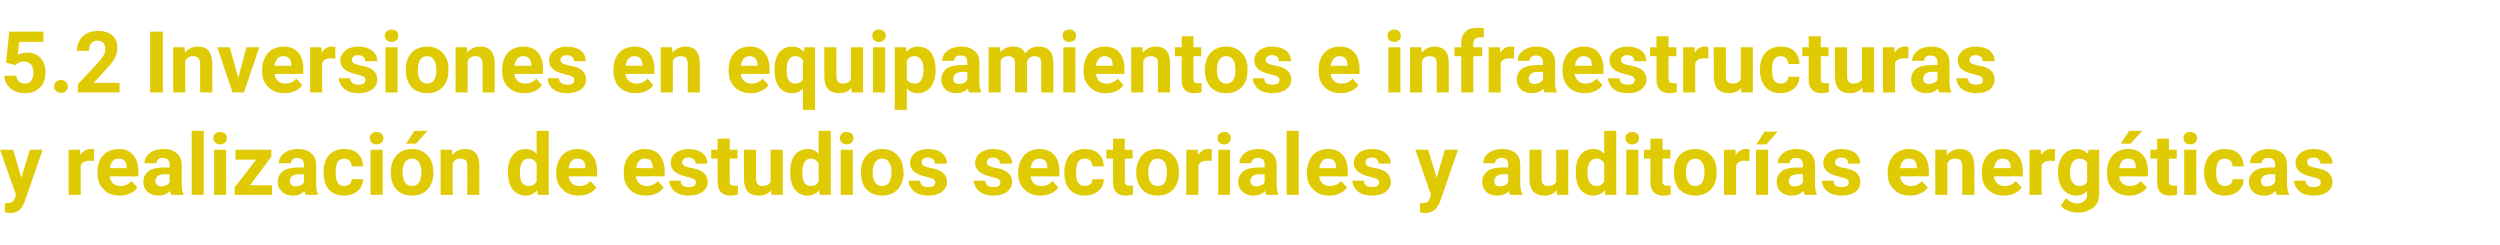
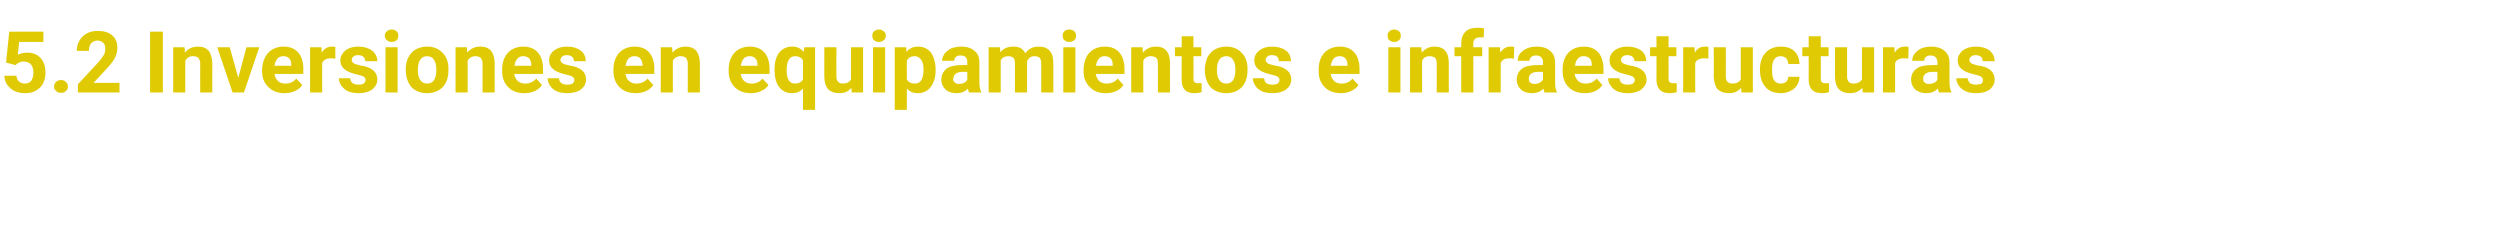
<svg xmlns="http://www.w3.org/2000/svg" version="1.1" width="703px" height="69px" viewBox="0 -8 703 69" style="top:-8px">
  <desc>5.2 Inversiones en equipamientos e infraestructuras y realizaci n de estudios sectoriales y auditor as energ ticas</desc>
  <defs />
  <g id="Polygon75267">
-     <path d="M 6 42 L 8.4 34.1 L 12 34.1 L 6.9 48.8 C 6.9 48.8 6.63 49.44 6.6 49.4 C 5.9 51.1 4.6 51.9 2.9 51.9 C 2.4 51.9 1.9 51.8 1.4 51.7 C 1.38 51.7 1.4 49.1 1.4 49.1 C 1.4 49.1 1.9 49.14 1.9 49.1 C 2.5 49.1 3 49 3.3 48.9 C 3.7 48.7 3.9 48.3 4.1 47.9 C 4.08 47.88 4.5 46.8 4.5 46.8 L 0 34.1 L 3.7 34.1 L 6 42 Z M 26.4 37.3 C 26 37.2 25.6 37.2 25.2 37.2 C 23.9 37.2 23.1 37.6 22.7 38.5 C 22.71 38.5 22.7 46.8 22.7 46.8 L 19.3 46.8 L 19.3 34.1 L 22.5 34.1 C 22.5 34.1 22.62 35.63 22.6 35.6 C 23.3 34.5 24.2 33.9 25.4 33.9 C 25.8 33.9 26.2 33.9 26.5 34 C 26.5 34 26.4 37.3 26.4 37.3 Z M 33.7 47 C 31.8 47 30.3 46.5 29.2 45.3 C 28 44.2 27.4 42.7 27.4 40.8 C 27.4 40.8 27.4 40.4 27.4 40.4 C 27.4 39.2 27.6 38 28.1 37 C 28.6 36 29.3 35.2 30.2 34.7 C 31.1 34.2 32.2 33.9 33.3 33.9 C 35.1 33.9 36.4 34.4 37.4 35.5 C 38.4 36.6 38.9 38.2 38.9 40.2 C 38.91 40.18 38.9 41.6 38.9 41.6 C 38.9 41.6 30.83 41.56 30.8 41.6 C 30.9 42.4 31.3 43.1 31.8 43.6 C 32.4 44.1 33.1 44.3 33.9 44.3 C 35.2 44.3 36.2 43.8 37 42.9 C 37 42.9 38.6 44.7 38.6 44.7 C 38.1 45.5 37.4 46 36.6 46.4 C 35.7 46.8 34.7 47 33.7 47 Z M 33.3 36.6 C 32.6 36.6 32.1 36.8 31.7 37.3 C 31.3 37.8 31 38.4 30.9 39.3 C 30.87 39.25 35.6 39.3 35.6 39.3 C 35.6 39.3 35.58 38.98 35.6 39 C 35.6 38.2 35.4 37.6 35 37.2 C 34.6 36.8 34 36.6 33.3 36.6 Z M 48.2 46.8 C 48 46.5 47.9 46.1 47.8 45.7 C 47 46.6 45.9 47 44.6 47 C 43.4 47 42.4 46.7 41.5 46 C 40.7 45.2 40.3 44.3 40.3 43.2 C 40.3 41.9 40.8 40.9 41.8 40.1 C 42.8 39.4 44.3 39.1 46.1 39.1 C 46.14 39.05 47.7 39.1 47.7 39.1 C 47.7 39.1 47.7 38.33 47.7 38.3 C 47.7 37.7 47.5 37.3 47.2 36.9 C 46.9 36.6 46.5 36.4 45.8 36.4 C 45.2 36.4 44.8 36.5 44.5 36.8 C 44.2 37.1 44 37.5 44 37.9 C 44 37.9 40.6 37.9 40.6 37.9 C 40.6 37.2 40.8 36.5 41.3 35.9 C 41.7 35.3 42.4 34.8 43.2 34.4 C 44 34.1 45 33.9 46 33.9 C 47.6 33.9 48.8 34.3 49.7 35.1 C 50.6 35.8 51.1 37 51.1 38.4 C 51.1 38.4 51.1 43.9 51.1 43.9 C 51.1 45.1 51.3 46 51.6 46.6 C 51.6 46.6 51.6 46.8 51.6 46.8 C 51.6 46.8 48.18 46.8 48.2 46.8 Z M 45.4 44.4 C 45.9 44.4 46.3 44.3 46.8 44.1 C 47.2 43.9 47.5 43.6 47.7 43.2 C 47.7 43.21 47.7 41 47.7 41 C 47.7 41 46.43 41.03 46.4 41 C 44.7 41 43.8 41.6 43.7 42.8 C 43.7 42.8 43.7 43 43.7 43 C 43.7 43.4 43.9 43.8 44.2 44 C 44.5 44.3 44.9 44.4 45.4 44.4 Z M 57.3 46.8 L 53.9 46.8 L 53.9 28.8 L 57.3 28.8 L 57.3 46.8 Z M 63.6 46.8 L 60.2 46.8 L 60.2 34.1 L 63.6 34.1 L 63.6 46.8 Z M 60 30.8 C 60 30.3 60.2 29.9 60.5 29.6 C 60.9 29.3 61.3 29.1 61.9 29.1 C 62.5 29.1 63 29.3 63.3 29.6 C 63.7 29.9 63.8 30.3 63.8 30.8 C 63.8 31.4 63.7 31.8 63.3 32.1 C 63 32.4 62.5 32.6 61.9 32.6 C 61.4 32.6 60.9 32.4 60.6 32.1 C 60.2 31.8 60 31.4 60 30.8 Z M 70.3 44.1 L 76.5 44.1 L 76.5 46.8 L 66 46.8 L 66 44.7 L 72 36.9 L 66.2 36.9 L 66.2 34.1 L 76.3 34.1 L 76.3 36.1 L 70.3 44.1 Z M 86 46.8 C 85.8 46.5 85.7 46.1 85.6 45.7 C 84.8 46.6 83.8 47 82.4 47 C 81.2 47 80.2 46.7 79.4 46 C 78.5 45.2 78.1 44.3 78.1 43.2 C 78.1 41.9 78.6 40.9 79.6 40.1 C 80.6 39.4 82.1 39.1 83.9 39.1 C 83.94 39.05 85.5 39.1 85.5 39.1 C 85.5 39.1 85.5 38.33 85.5 38.3 C 85.5 37.7 85.3 37.3 85 36.9 C 84.7 36.6 84.3 36.4 83.6 36.4 C 83.1 36.4 82.6 36.5 82.3 36.8 C 82 37.1 81.8 37.5 81.8 37.9 C 81.8 37.9 78.4 37.9 78.4 37.9 C 78.4 37.2 78.6 36.5 79.1 35.9 C 79.5 35.3 80.2 34.8 81 34.4 C 81.8 34.1 82.8 33.9 83.8 33.9 C 85.4 33.9 86.6 34.3 87.5 35.1 C 88.4 35.8 88.9 37 88.9 38.4 C 88.9 38.4 88.9 43.9 88.9 43.9 C 88.9 45.1 89.1 46 89.4 46.6 C 89.4 46.6 89.4 46.8 89.4 46.8 C 89.4 46.8 85.98 46.8 86 46.8 Z M 83.2 44.4 C 83.7 44.4 84.1 44.3 84.6 44.1 C 85 43.9 85.3 43.6 85.5 43.2 C 85.5 43.21 85.5 41 85.5 41 C 85.5 41 84.23 41.03 84.2 41 C 82.5 41 81.6 41.6 81.5 42.8 C 81.5 42.8 81.5 43 81.5 43 C 81.5 43.4 81.7 43.8 82 44 C 82.3 44.3 82.7 44.4 83.2 44.4 Z M 96.8 44.3 C 97.4 44.3 97.9 44.1 98.3 43.8 C 98.7 43.4 98.9 43 98.9 42.4 C 98.9 42.4 102.1 42.4 102.1 42.4 C 102.1 43.3 101.8 44.1 101.4 44.8 C 100.9 45.5 100.3 46 99.5 46.4 C 98.7 46.8 97.8 47 96.8 47 C 95 47 93.6 46.5 92.5 45.3 C 91.5 44.2 91 42.6 91 40.5 C 91 40.5 91 40.3 91 40.3 C 91 38.4 91.5 36.8 92.5 35.6 C 93.6 34.5 95 33.9 96.8 33.9 C 98.4 33.9 99.7 34.3 100.6 35.2 C 101.6 36.1 102.1 37.3 102.1 38.8 C 102.1 38.8 98.9 38.8 98.9 38.8 C 98.9 38.2 98.7 37.6 98.3 37.2 C 97.9 36.8 97.4 36.6 96.8 36.6 C 96 36.6 95.4 36.9 95 37.5 C 94.6 38.1 94.4 39 94.4 40.3 C 94.4 40.3 94.4 40.6 94.4 40.6 C 94.4 41.9 94.6 42.9 95 43.4 C 95.4 44 96 44.3 96.8 44.3 Z M 107.6 46.8 L 104.2 46.8 L 104.2 34.1 L 107.6 34.1 L 107.6 46.8 Z M 104 30.8 C 104 30.3 104.2 29.9 104.5 29.6 C 104.8 29.3 105.3 29.1 105.9 29.1 C 106.5 29.1 106.9 29.3 107.3 29.6 C 107.6 29.9 107.8 30.3 107.8 30.8 C 107.8 31.4 107.6 31.8 107.3 32.1 C 106.9 32.4 106.5 32.6 105.9 32.6 C 105.3 32.6 104.9 32.4 104.5 32.1 C 104.2 31.8 104 31.4 104 30.8 Z M 109.9 40.3 C 109.9 39.1 110.1 38 110.6 37 C 111.1 36 111.8 35.2 112.7 34.7 C 113.6 34.2 114.6 33.9 115.8 33.9 C 117.6 33.9 118.9 34.4 120 35.5 C 121.1 36.5 121.7 37.9 121.8 39.7 C 121.8 39.7 121.9 40.6 121.9 40.6 C 121.9 42.5 121.3 44.1 120.2 45.3 C 119.1 46.4 117.7 47 115.9 47 C 114 47 112.6 46.4 111.5 45.3 C 110.4 44.1 109.9 42.5 109.9 40.5 C 109.9 40.5 109.9 40.3 109.9 40.3 Z M 113.2 40.6 C 113.2 41.8 113.5 42.7 113.9 43.3 C 114.4 44 115 44.3 115.9 44.3 C 116.7 44.3 117.3 44 117.8 43.4 C 118.2 42.7 118.5 41.7 118.5 40.3 C 118.5 39.2 118.2 38.2 117.8 37.6 C 117.3 36.9 116.7 36.6 115.8 36.6 C 115 36.6 114.4 36.9 113.9 37.6 C 113.5 38.2 113.2 39.2 113.2 40.6 Z M 116.5 28.8 L 120.2 28.8 L 117 32.4 L 114.2 32.4 L 116.5 28.8 Z M 127.1 34.1 C 127.1 34.1 127.17 35.59 127.2 35.6 C 128.1 34.5 129.3 33.9 130.8 33.9 C 132.2 33.9 133.2 34.3 133.8 35.1 C 134.5 35.9 134.8 37 134.8 38.6 C 134.82 38.61 134.8 46.8 134.8 46.8 L 131.4 46.8 C 131.4 46.8 131.44 38.69 131.4 38.7 C 131.4 38 131.3 37.5 131 37.1 C 130.7 36.8 130.1 36.6 129.4 36.6 C 128.5 36.6 127.7 37 127.3 37.9 C 127.27 37.86 127.3 46.8 127.3 46.8 L 123.9 46.8 L 123.9 34.1 L 127.1 34.1 Z M 142.8 40.4 C 142.8 38.4 143.3 36.8 144.2 35.6 C 145.1 34.5 146.3 33.9 147.8 33.9 C 149 33.9 150.1 34.3 150.9 35.3 C 150.87 35.27 150.9 28.8 150.9 28.8 L 154.3 28.8 L 154.3 46.8 L 151.2 46.8 C 151.2 46.8 151.04 45.45 151 45.5 C 150.2 46.5 149.1 47 147.8 47 C 146.3 47 145.1 46.4 144.2 45.3 C 143.3 44.1 142.8 42.5 142.8 40.4 Z M 148.7 36.6 C 147 36.6 146.2 38 146.2 40.6 C 146.2 41.8 146.4 42.7 146.8 43.4 C 147.3 44 147.9 44.3 148.7 44.3 C 149.7 44.3 150.4 43.9 150.9 43 C 150.9 43 150.9 38 150.9 38 C 150.4 37.1 149.7 36.6 148.7 36.6 C 148.7 36.6 148.7 36.6 148.7 36.6 Z M 162.7 47 C 160.9 47 159.4 46.5 158.2 45.3 C 157 44.2 156.4 42.7 156.4 40.8 C 156.4 40.8 156.4 40.4 156.4 40.4 C 156.4 39.2 156.7 38 157.2 37 C 157.7 36 158.4 35.2 159.3 34.7 C 160.2 34.2 161.2 33.9 162.4 33.9 C 164.1 33.9 165.5 34.4 166.4 35.5 C 167.4 36.6 167.9 38.2 167.9 40.2 C 167.94 40.18 167.9 41.6 167.9 41.6 C 167.9 41.6 159.87 41.56 159.9 41.6 C 160 42.4 160.3 43.1 160.9 43.6 C 161.4 44.1 162.1 44.3 162.9 44.3 C 164.3 44.3 165.3 43.8 166 42.9 C 166 42.9 167.7 44.7 167.7 44.7 C 167.2 45.5 166.5 46 165.6 46.4 C 164.7 46.8 163.8 47 162.7 47 Z M 162.3 36.6 C 161.7 36.6 161.1 36.8 160.7 37.3 C 160.3 37.8 160 38.4 159.9 39.3 C 159.9 39.25 164.6 39.3 164.6 39.3 C 164.6 39.3 164.61 38.98 164.6 39 C 164.6 38.2 164.4 37.6 164 37.2 C 163.6 36.8 163.1 36.6 162.3 36.6 Z M 181.7 47 C 179.8 47 178.3 46.5 177.1 45.3 C 176 44.2 175.4 42.7 175.4 40.8 C 175.4 40.8 175.4 40.4 175.4 40.4 C 175.4 39.2 175.6 38 176.1 37 C 176.6 36 177.3 35.2 178.2 34.7 C 179.1 34.2 180.1 33.9 181.3 33.9 C 183 33.9 184.4 34.4 185.4 35.5 C 186.4 36.6 186.9 38.2 186.9 40.2 C 186.89 40.18 186.9 41.6 186.9 41.6 C 186.9 41.6 178.82 41.56 178.8 41.6 C 178.9 42.4 179.3 43.1 179.8 43.6 C 180.4 44.1 181.1 44.3 181.9 44.3 C 183.2 44.3 184.2 43.8 185 42.9 C 185 42.9 186.6 44.7 186.6 44.7 C 186.1 45.5 185.4 46 184.6 46.4 C 183.7 46.8 182.7 47 181.7 47 Z M 181.3 36.6 C 180.6 36.6 180.1 36.8 179.7 37.3 C 179.2 37.8 179 38.4 178.9 39.3 C 178.85 39.25 183.6 39.3 183.6 39.3 C 183.6 39.3 183.56 38.98 183.6 39 C 183.5 38.2 183.3 37.6 183 37.2 C 182.6 36.8 182 36.6 181.3 36.6 Z M 195.7 43.3 C 195.7 42.9 195.5 42.6 195.1 42.3 C 194.7 42.1 194 41.9 193.1 41.7 C 190.1 41 188.6 39.8 188.6 37.8 C 188.6 36.7 189 35.8 190 35 C 190.9 34.3 192.1 33.9 193.6 33.9 C 195.2 33.9 196.5 34.3 197.5 35 C 198.5 35.8 198.9 36.8 198.9 38 C 198.9 38 195.6 38 195.6 38 C 195.6 37.5 195.4 37.1 195.1 36.8 C 194.8 36.5 194.3 36.3 193.6 36.3 C 193 36.3 192.6 36.4 192.3 36.7 C 192 36.9 191.8 37.3 191.8 37.7 C 191.8 38 192 38.3 192.4 38.6 C 192.7 38.8 193.3 39 194.2 39.2 C 195 39.3 195.7 39.5 196.3 39.7 C 198.1 40.4 199 41.5 199 43.2 C 199 44.3 198.5 45.2 197.5 46 C 196.5 46.7 195.2 47 193.6 47 C 192.6 47 191.6 46.8 190.8 46.5 C 190 46.1 189.3 45.6 188.9 44.9 C 188.4 44.2 188.2 43.5 188.2 42.8 C 188.2 42.8 191.4 42.8 191.4 42.8 C 191.4 43.4 191.6 43.8 192 44.2 C 192.5 44.5 193 44.6 193.7 44.6 C 194.4 44.6 194.8 44.5 195.2 44.3 C 195.5 44 195.7 43.7 195.7 43.3 Z M 205.2 31 L 205.2 34.1 L 207.4 34.1 L 207.4 36.6 L 205.2 36.6 C 205.2 36.6 205.21 42.93 205.2 42.9 C 205.2 43.4 205.3 43.7 205.5 43.9 C 205.7 44.1 206 44.2 206.5 44.2 C 206.9 44.2 207.2 44.2 207.5 44.2 C 207.5 44.2 207.5 46.7 207.5 46.7 C 206.8 46.9 206.2 47 205.5 47 C 203.1 47 201.9 45.8 201.8 43.4 C 201.82 43.44 201.8 36.6 201.8 36.6 L 200 36.6 L 200 34.1 L 201.8 34.1 L 201.8 31 L 205.2 31 Z M 216.9 45.5 C 216 46.5 214.9 47 213.4 47 C 212 47 211 46.6 210.3 45.9 C 209.6 45.1 209.2 43.9 209.2 42.4 C 209.18 42.43 209.2 34.1 209.2 34.1 L 212.6 34.1 C 212.6 34.1 212.57 42.32 212.6 42.3 C 212.6 43.6 213.2 44.3 214.4 44.3 C 215.5 44.3 216.3 43.9 216.7 43.1 C 216.74 43.11 216.7 34.1 216.7 34.1 L 220.1 34.1 L 220.1 46.8 L 216.9 46.8 C 216.9 46.8 216.86 45.51 216.9 45.5 Z M 222.2 40.4 C 222.2 38.4 222.6 36.8 223.5 35.6 C 224.4 34.5 225.6 33.9 227.1 33.9 C 228.4 33.9 229.4 34.3 230.2 35.3 C 230.19 35.27 230.2 28.8 230.2 28.8 L 233.6 28.8 L 233.6 46.8 L 230.5 46.8 C 230.5 46.8 230.37 45.45 230.4 45.5 C 229.5 46.5 228.4 47 227.1 47 C 225.6 47 224.4 46.4 223.5 45.3 C 222.6 44.1 222.2 42.5 222.2 40.4 Z M 228 36.6 C 226.4 36.6 225.6 38 225.6 40.6 C 225.6 41.8 225.8 42.7 226.2 43.4 C 226.6 44 227.2 44.3 228 44.3 C 229 44.3 229.8 43.9 230.2 43 C 230.2 43 230.2 38 230.2 38 C 229.8 37.1 229 36.6 228 36.6 C 228 36.6 228 36.6 228 36.6 Z M 239.8 46.8 L 236.4 46.8 L 236.4 34.1 L 239.8 34.1 L 239.8 46.8 Z M 236.2 30.8 C 236.2 30.3 236.4 29.9 236.7 29.6 C 237 29.3 237.5 29.1 238.1 29.1 C 238.7 29.1 239.1 29.3 239.5 29.6 C 239.8 29.9 240 30.3 240 30.8 C 240 31.4 239.8 31.8 239.5 32.1 C 239.1 32.4 238.7 32.6 238.1 32.6 C 237.5 32.6 237.1 32.4 236.7 32.1 C 236.4 31.8 236.2 31.4 236.2 30.8 Z M 242.1 40.3 C 242.1 39.1 242.3 38 242.8 37 C 243.3 36 244 35.2 244.9 34.7 C 245.8 34.2 246.8 33.9 248 33.9 C 249.8 33.9 251.1 34.4 252.2 35.5 C 253.3 36.5 253.9 37.9 254 39.7 C 254 39.7 254.1 40.6 254.1 40.6 C 254.1 42.5 253.5 44.1 252.4 45.3 C 251.3 46.4 249.9 47 248.1 47 C 246.2 47 244.8 46.4 243.7 45.3 C 242.6 44.1 242.1 42.5 242.1 40.5 C 242.1 40.5 242.1 40.3 242.1 40.3 Z M 245.4 40.6 C 245.4 41.8 245.7 42.7 246.1 43.3 C 246.6 44 247.2 44.3 248.1 44.3 C 248.9 44.3 249.5 44 250 43.4 C 250.4 42.7 250.7 41.7 250.7 40.3 C 250.7 39.2 250.4 38.2 250 37.6 C 249.5 36.9 248.9 36.6 248 36.6 C 247.2 36.6 246.6 36.9 246.1 37.6 C 245.7 38.2 245.4 39.2 245.4 40.6 Z M 263 43.3 C 263 42.9 262.8 42.6 262.4 42.3 C 262 42.1 261.3 41.9 260.4 41.7 C 257.4 41 255.9 39.8 255.9 37.8 C 255.9 36.7 256.4 35.8 257.3 35 C 258.2 34.3 259.5 33.9 261 33.9 C 262.6 33.9 263.9 34.3 264.8 35 C 265.8 35.8 266.3 36.8 266.3 38 C 266.3 38 262.9 38 262.9 38 C 262.9 37.5 262.7 37.1 262.4 36.8 C 262.1 36.5 261.6 36.3 261 36.3 C 260.4 36.3 259.9 36.4 259.6 36.7 C 259.3 36.9 259.2 37.3 259.2 37.7 C 259.2 38 259.3 38.3 259.7 38.6 C 260 38.8 260.6 39 261.5 39.2 C 262.3 39.3 263 39.5 263.6 39.7 C 265.4 40.4 266.3 41.5 266.3 43.2 C 266.3 44.3 265.8 45.2 264.8 46 C 263.8 46.7 262.5 47 261 47 C 259.9 47 259 46.8 258.1 46.5 C 257.3 46.1 256.7 45.6 256.2 44.9 C 255.7 44.2 255.5 43.5 255.5 42.8 C 255.5 42.8 258.7 42.8 258.7 42.8 C 258.7 43.4 259 43.8 259.4 44.2 C 259.8 44.5 260.4 44.6 261 44.6 C 261.7 44.6 262.2 44.5 262.5 44.3 C 262.8 44 263 43.7 263 43.3 Z M 281.3 43.3 C 281.3 42.9 281.1 42.6 280.7 42.3 C 280.3 42.1 279.6 41.9 278.7 41.7 C 275.7 41 274.2 39.8 274.2 37.8 C 274.2 36.7 274.7 35.8 275.6 35 C 276.6 34.3 277.8 33.9 279.3 33.9 C 280.9 33.9 282.2 34.3 283.1 35 C 284.1 35.8 284.6 36.8 284.6 38 C 284.6 38 281.2 38 281.2 38 C 281.2 37.5 281 37.1 280.7 36.8 C 280.4 36.5 279.9 36.3 279.3 36.3 C 278.7 36.3 278.3 36.4 277.9 36.7 C 277.6 36.9 277.5 37.3 277.5 37.7 C 277.5 38 277.7 38.3 278 38.6 C 278.4 38.8 279 39 279.8 39.2 C 280.7 39.3 281.4 39.5 281.9 39.7 C 283.7 40.4 284.6 41.5 284.6 43.2 C 284.6 44.3 284.1 45.2 283.1 46 C 282.1 46.7 280.9 47 279.3 47 C 278.2 47 277.3 46.8 276.5 46.5 C 275.6 46.1 275 45.6 274.5 44.9 C 274.1 44.2 273.8 43.5 273.8 42.8 C 273.8 42.8 277 42.8 277 42.8 C 277.1 43.4 277.3 43.8 277.7 44.2 C 278.1 44.5 278.7 44.6 279.4 44.6 C 280 44.6 280.5 44.5 280.8 44.3 C 281.2 44 281.3 43.7 281.3 43.3 Z M 292.6 47 C 290.8 47 289.3 46.5 288.1 45.3 C 286.9 44.2 286.3 42.7 286.3 40.8 C 286.3 40.8 286.3 40.4 286.3 40.4 C 286.3 39.2 286.6 38 287.1 37 C 287.6 36 288.3 35.2 289.2 34.7 C 290.1 34.2 291.1 33.9 292.3 33.9 C 294 33.9 295.4 34.4 296.4 35.5 C 297.4 36.6 297.9 38.2 297.9 40.2 C 297.86 40.18 297.9 41.6 297.9 41.6 C 297.9 41.6 289.78 41.56 289.8 41.6 C 289.9 42.4 290.2 43.1 290.8 43.6 C 291.3 44.1 292 44.3 292.9 44.3 C 294.2 44.3 295.2 43.8 295.9 42.9 C 295.9 42.9 297.6 44.7 297.6 44.7 C 297.1 45.5 296.4 46 295.5 46.4 C 294.7 46.8 293.7 47 292.6 47 Z M 292.3 36.6 C 291.6 36.6 291 36.8 290.6 37.3 C 290.2 37.8 289.9 38.4 289.8 39.3 C 289.82 39.25 294.5 39.3 294.5 39.3 C 294.5 39.3 294.53 38.98 294.5 39 C 294.5 38.2 294.3 37.6 293.9 37.2 C 293.5 36.8 293 36.6 292.3 36.6 Z M 305.1 44.3 C 305.7 44.3 306.2 44.1 306.6 43.8 C 307 43.4 307.2 43 307.2 42.4 C 307.2 42.4 310.4 42.4 310.4 42.4 C 310.4 43.3 310.1 44.1 309.7 44.8 C 309.2 45.5 308.6 46 307.8 46.4 C 307 46.8 306.1 47 305.1 47 C 303.3 47 301.9 46.5 300.8 45.3 C 299.8 44.2 299.3 42.6 299.3 40.5 C 299.3 40.5 299.3 40.3 299.3 40.3 C 299.3 38.4 299.8 36.8 300.8 35.6 C 301.8 34.5 303.3 33.9 305.1 33.9 C 306.7 33.9 307.9 34.3 308.9 35.2 C 309.9 36.1 310.3 37.3 310.4 38.8 C 310.4 38.8 307.2 38.8 307.2 38.8 C 307.2 38.2 307 37.6 306.6 37.2 C 306.2 36.8 305.7 36.6 305 36.6 C 304.2 36.6 303.6 36.9 303.2 37.5 C 302.8 38.1 302.6 39 302.6 40.3 C 302.6 40.3 302.6 40.6 302.6 40.6 C 302.6 41.9 302.8 42.9 303.2 43.4 C 303.6 44 304.2 44.3 305.1 44.3 Z M 316.3 31 L 316.3 34.1 L 318.5 34.1 L 318.5 36.6 L 316.3 36.6 C 316.3 36.6 316.35 42.93 316.3 42.9 C 316.3 43.4 316.4 43.7 316.6 43.9 C 316.8 44.1 317.1 44.2 317.6 44.2 C 318 44.2 318.4 44.2 318.6 44.2 C 318.6 44.2 318.6 46.7 318.6 46.7 C 318 46.9 317.3 47 316.6 47 C 314.2 47 313 45.8 313 43.4 C 312.96 43.44 313 36.6 313 36.6 L 311.1 36.6 L 311.1 34.1 L 313 34.1 L 313 31 L 316.3 31 Z M 319.5 40.3 C 319.5 39.1 319.8 38 320.3 37 C 320.7 36 321.4 35.2 322.3 34.7 C 323.3 34.2 324.3 33.9 325.5 33.9 C 327.2 33.9 328.6 34.4 329.7 35.5 C 330.8 36.5 331.4 37.9 331.5 39.7 C 331.5 39.7 331.5 40.6 331.5 40.6 C 331.5 42.5 331 44.1 329.9 45.3 C 328.8 46.4 327.4 47 325.5 47 C 323.7 47 322.2 46.4 321.2 45.3 C 320.1 44.1 319.5 42.5 319.5 40.5 C 319.5 40.5 319.5 40.3 319.5 40.3 Z M 322.9 40.6 C 322.9 41.8 323.1 42.7 323.6 43.3 C 324 44 324.7 44.3 325.5 44.3 C 326.4 44.3 327 44 327.5 43.4 C 327.9 42.7 328.1 41.7 328.1 40.3 C 328.1 39.2 327.9 38.2 327.5 37.6 C 327 36.9 326.3 36.6 325.5 36.6 C 324.7 36.6 324 36.9 323.6 37.6 C 323.1 38.2 322.9 39.2 322.9 40.6 Z M 340.7 37.3 C 340.3 37.2 339.9 37.2 339.5 37.2 C 338.2 37.2 337.4 37.6 337 38.5 C 337.01 38.5 337 46.8 337 46.8 L 333.6 46.8 L 333.6 34.1 L 336.8 34.1 C 336.8 34.1 336.91 35.63 336.9 35.6 C 337.6 34.5 338.5 33.9 339.7 33.9 C 340.1 33.9 340.5 33.9 340.8 34 C 340.8 34 340.7 37.3 340.7 37.3 Z M 345.9 46.8 L 342.6 46.8 L 342.6 34.1 L 345.9 34.1 L 345.9 46.8 Z M 342.4 30.8 C 342.4 30.3 342.5 29.9 342.9 29.6 C 343.2 29.3 343.7 29.1 344.3 29.1 C 344.8 29.1 345.3 29.3 345.6 29.6 C 346 29.9 346.1 30.3 346.1 30.8 C 346.1 31.4 346 31.8 345.6 32.1 C 345.3 32.4 344.8 32.6 344.3 32.6 C 343.7 32.6 343.2 32.4 342.9 32.1 C 342.5 31.8 342.4 31.4 342.4 30.8 Z M 356.1 46.8 C 355.9 46.5 355.8 46.1 355.7 45.7 C 354.9 46.6 353.9 47 352.5 47 C 351.3 47 350.3 46.7 349.5 46 C 348.6 45.2 348.2 44.3 348.2 43.2 C 348.2 41.9 348.7 40.9 349.7 40.1 C 350.7 39.4 352.2 39.1 354 39.1 C 354.05 39.05 355.6 39.1 355.6 39.1 C 355.6 39.1 355.61 38.33 355.6 38.3 C 355.6 37.7 355.5 37.3 355.2 36.9 C 354.9 36.6 354.4 36.4 353.7 36.4 C 353.2 36.4 352.7 36.5 352.4 36.8 C 352.1 37.1 351.9 37.5 351.9 37.9 C 351.9 37.9 348.5 37.9 348.5 37.9 C 348.5 37.2 348.7 36.5 349.2 35.9 C 349.6 35.3 350.3 34.8 351.1 34.4 C 351.9 34.1 352.9 33.9 353.9 33.9 C 355.5 33.9 356.7 34.3 357.6 35.1 C 358.5 35.8 359 37 359 38.4 C 359 38.4 359 43.9 359 43.9 C 359 45.1 359.2 46 359.5 46.6 C 359.51 46.6 359.5 46.8 359.5 46.8 C 359.5 46.8 356.09 46.8 356.1 46.8 Z M 353.3 44.4 C 353.8 44.4 354.2 44.3 354.7 44.1 C 355.1 43.9 355.4 43.6 355.6 43.2 C 355.61 43.21 355.6 41 355.6 41 C 355.6 41 354.34 41.03 354.3 41 C 352.6 41 351.7 41.6 351.6 42.8 C 351.6 42.8 351.6 43 351.6 43 C 351.6 43.4 351.8 43.8 352.1 44 C 352.4 44.3 352.8 44.4 353.3 44.4 Z M 365.2 46.8 L 361.8 46.8 L 361.8 28.8 L 365.2 28.8 L 365.2 46.8 Z M 373.8 47 C 371.9 47 370.4 46.5 369.3 45.3 C 368.1 44.2 367.5 42.7 367.5 40.8 C 367.5 40.8 367.5 40.4 367.5 40.4 C 367.5 39.2 367.8 38 368.3 37 C 368.7 36 369.4 35.2 370.3 34.7 C 371.2 34.2 372.3 33.9 373.4 33.9 C 375.2 33.9 376.5 34.4 377.5 35.5 C 378.5 36.6 379 38.2 379 40.2 C 379.02 40.18 379 41.6 379 41.6 C 379 41.6 370.95 41.56 370.9 41.6 C 371.1 42.4 371.4 43.1 371.9 43.6 C 372.5 44.1 373.2 44.3 374 44.3 C 375.3 44.3 376.4 43.8 377.1 42.9 C 377.1 42.9 378.8 44.7 378.8 44.7 C 378.2 45.5 377.6 46 376.7 46.4 C 375.8 46.8 374.9 47 373.8 47 Z M 373.4 36.6 C 372.7 36.6 372.2 36.8 371.8 37.3 C 371.4 37.8 371.1 38.4 371 39.3 C 370.98 39.25 375.7 39.3 375.7 39.3 C 375.7 39.3 375.69 38.98 375.7 39 C 375.7 38.2 375.5 37.6 375.1 37.2 C 374.7 36.8 374.1 36.6 373.4 36.6 Z M 387.8 43.3 C 387.8 42.9 387.6 42.6 387.2 42.3 C 386.8 42.1 386.1 41.9 385.2 41.7 C 382.2 41 380.7 39.8 380.7 37.8 C 380.7 36.7 381.2 35.8 382.1 35 C 383 34.3 384.2 33.9 385.8 33.9 C 387.4 33.9 388.7 34.3 389.6 35 C 390.6 35.8 391.1 36.8 391.1 38 C 391.1 38 387.7 38 387.7 38 C 387.7 37.5 387.5 37.1 387.2 36.8 C 386.9 36.5 386.4 36.3 385.7 36.3 C 385.2 36.3 384.7 36.4 384.4 36.7 C 384.1 36.9 384 37.3 384 37.7 C 384 38 384.1 38.3 384.5 38.6 C 384.8 38.8 385.4 39 386.3 39.2 C 387.1 39.3 387.8 39.5 388.4 39.7 C 390.2 40.4 391.1 41.5 391.1 43.2 C 391.1 44.3 390.6 45.2 389.6 46 C 388.6 46.7 387.3 47 385.8 47 C 384.7 47 383.8 46.8 382.9 46.5 C 382.1 46.1 381.5 45.6 381 44.9 C 380.5 44.2 380.3 43.5 380.3 42.8 C 380.3 42.8 383.5 42.8 383.5 42.8 C 383.5 43.4 383.8 43.8 384.2 44.2 C 384.6 44.5 385.1 44.6 385.8 44.6 C 386.5 44.6 387 44.5 387.3 44.3 C 387.6 44 387.8 43.7 387.8 43.3 Z M 404 42 L 406.3 34.1 L 410 34.1 L 404.9 48.8 C 404.9 48.8 404.59 49.44 404.6 49.4 C 403.8 51.1 402.6 51.9 400.8 51.9 C 400.3 51.9 399.8 51.8 399.3 51.7 C 399.34 51.7 399.3 49.1 399.3 49.1 C 399.3 49.1 399.86 49.14 399.9 49.1 C 400.5 49.1 401 49 401.3 48.9 C 401.6 48.7 401.9 48.3 402 47.9 C 402.04 47.88 402.4 46.8 402.4 46.8 L 398 34.1 L 401.6 34.1 L 404 42 Z M 424.6 46.8 C 424.5 46.5 424.4 46.1 424.3 45.7 C 423.5 46.6 422.4 47 421.1 47 C 419.8 47 418.8 46.7 418 46 C 417.2 45.2 416.8 44.3 416.8 43.2 C 416.8 41.9 417.3 40.9 418.3 40.1 C 419.3 39.4 420.7 39.1 422.6 39.1 C 422.59 39.05 424.1 39.1 424.1 39.1 C 424.1 39.1 424.15 38.33 424.1 38.3 C 424.1 37.7 424 37.3 423.7 36.9 C 423.4 36.6 422.9 36.4 422.3 36.4 C 421.7 36.4 421.3 36.5 420.9 36.8 C 420.6 37.1 420.4 37.5 420.4 37.9 C 420.4 37.9 417.1 37.9 417.1 37.9 C 417.1 37.2 417.3 36.5 417.7 35.9 C 418.2 35.3 418.8 34.8 419.7 34.4 C 420.5 34.1 421.4 33.9 422.4 33.9 C 424 33.9 425.3 34.3 426.2 35.1 C 427.1 35.8 427.5 37 427.5 38.4 C 427.5 38.4 427.5 43.9 427.5 43.9 C 427.6 45.1 427.7 46 428.1 46.6 C 428.05 46.6 428.1 46.8 428.1 46.8 C 428.1 46.8 424.63 46.8 424.6 46.8 Z M 421.8 44.4 C 422.3 44.4 422.8 44.3 423.2 44.1 C 423.6 43.9 423.9 43.6 424.1 43.2 C 424.15 43.21 424.1 41 424.1 41 C 424.1 41 422.88 41.03 422.9 41 C 421.2 41 420.3 41.6 420.2 42.8 C 420.2 42.8 420.2 43 420.2 43 C 420.2 43.4 420.3 43.8 420.6 44 C 420.9 44.3 421.3 44.4 421.8 44.4 Z M 437.7 45.5 C 436.9 46.5 435.8 47 434.3 47 C 432.9 47 431.9 46.6 431.2 45.9 C 430.4 45.1 430.1 43.9 430.1 42.4 C 430.07 42.43 430.1 34.1 430.1 34.1 L 433.5 34.1 C 433.5 34.1 433.45 42.32 433.5 42.3 C 433.5 43.6 434.1 44.3 435.3 44.3 C 436.4 44.3 437.2 43.9 437.6 43.1 C 437.63 43.11 437.6 34.1 437.6 34.1 L 441 34.1 L 441 46.8 L 437.8 46.8 C 437.8 46.8 437.74 45.51 437.7 45.5 Z M 443.1 40.4 C 443.1 38.4 443.5 36.8 444.4 35.6 C 445.3 34.5 446.5 33.9 448 33.9 C 449.3 33.9 450.3 34.3 451.1 35.3 C 451.08 35.27 451.1 28.8 451.1 28.8 L 454.5 28.8 L 454.5 46.8 L 451.4 46.8 C 451.4 46.8 451.25 45.45 451.3 45.5 C 450.4 46.5 449.3 47 448 47 C 446.5 47 445.3 46.4 444.4 45.3 C 443.5 44.1 443.1 42.5 443.1 40.4 Z M 448.9 36.6 C 447.3 36.6 446.4 38 446.4 40.6 C 446.4 41.8 446.6 42.7 447.1 43.4 C 447.5 44 448.1 44.3 448.9 44.3 C 449.9 44.3 450.6 43.9 451.1 43 C 451.1 43 451.1 38 451.1 38 C 450.7 37.1 449.9 36.6 448.9 36.6 C 448.9 36.6 448.9 36.6 448.9 36.6 Z M 460.7 46.8 L 457.3 46.8 L 457.3 34.1 L 460.7 34.1 L 460.7 46.8 Z M 457.1 30.8 C 457.1 30.3 457.2 29.9 457.6 29.6 C 457.9 29.3 458.4 29.1 459 29.1 C 459.6 29.1 460 29.3 460.4 29.6 C 460.7 29.9 460.9 30.3 460.9 30.8 C 460.9 31.4 460.7 31.8 460.4 32.1 C 460 32.4 459.5 32.6 459 32.6 C 458.4 32.6 457.9 32.4 457.6 32.1 C 457.3 31.8 457.1 31.4 457.1 30.8 Z M 467.5 31 L 467.5 34.1 L 469.7 34.1 L 469.7 36.6 L 467.5 36.6 C 467.5 36.6 467.52 42.93 467.5 42.9 C 467.5 43.4 467.6 43.7 467.8 43.9 C 468 44.1 468.3 44.2 468.8 44.2 C 469.2 44.2 469.5 44.2 469.8 44.2 C 469.8 44.2 469.8 46.7 469.8 46.7 C 469.2 46.9 468.5 47 467.8 47 C 465.4 47 464.2 45.8 464.1 43.4 C 464.13 43.44 464.1 36.6 464.1 36.6 L 462.3 36.6 L 462.3 34.1 L 464.1 34.1 L 464.1 31 L 467.5 31 Z M 470.7 40.3 C 470.7 39.1 470.9 38 471.4 37 C 471.9 36 472.6 35.2 473.5 34.7 C 474.4 34.2 475.5 33.9 476.7 33.9 C 478.4 33.9 479.8 34.4 480.9 35.5 C 482 36.5 482.6 37.9 482.7 39.7 C 482.7 39.7 482.7 40.6 482.7 40.6 C 482.7 42.5 482.2 44.1 481.1 45.3 C 480 46.4 478.5 47 476.7 47 C 474.9 47 473.4 46.4 472.3 45.3 C 471.2 44.1 470.7 42.5 470.7 40.5 C 470.7 40.5 470.7 40.3 470.7 40.3 Z M 474.1 40.6 C 474.1 41.8 474.3 42.7 474.8 43.3 C 475.2 44 475.9 44.3 476.7 44.3 C 477.5 44.3 478.2 44 478.6 43.4 C 479.1 42.7 479.3 41.7 479.3 40.3 C 479.3 39.2 479.1 38.2 478.6 37.6 C 478.2 36.9 477.5 36.6 476.7 36.6 C 475.9 36.6 475.2 36.9 474.8 37.6 C 474.3 38.2 474.1 39.2 474.1 40.6 Z M 491.9 37.3 C 491.5 37.2 491.1 37.2 490.7 37.2 C 489.4 37.2 488.6 37.6 488.2 38.5 C 488.18 38.5 488.2 46.8 488.2 46.8 L 484.8 46.8 L 484.8 34.1 L 488 34.1 C 488 34.1 488.09 35.63 488.1 35.6 C 488.8 34.5 489.7 33.9 490.9 33.9 C 491.3 33.9 491.6 33.9 492 34 C 492 34 491.9 37.3 491.9 37.3 Z M 497.2 46.8 L 493.8 46.8 L 493.8 34.1 L 497.2 34.1 L 497.2 46.8 Z M 496.2 29 L 499.9 29 L 496.7 32.6 L 493.9 32.6 L 496.2 29 Z M 507.5 46.8 C 507.3 46.5 507.2 46.1 507.1 45.7 C 506.3 46.6 505.2 47 503.9 47 C 502.7 47 501.7 46.7 500.8 46 C 500 45.2 499.6 44.3 499.6 43.2 C 499.6 41.9 500.1 40.9 501.1 40.1 C 502.1 39.4 503.5 39.1 505.4 39.1 C 505.43 39.05 507 39.1 507 39.1 C 507 39.1 506.99 38.33 507 38.3 C 507 37.7 506.8 37.3 506.5 36.9 C 506.2 36.6 505.8 36.4 505.1 36.4 C 504.5 36.4 504.1 36.5 503.8 36.8 C 503.4 37.1 503.3 37.5 503.3 37.9 C 503.3 37.9 499.9 37.9 499.9 37.9 C 499.9 37.2 500.1 36.5 500.6 35.9 C 501 35.3 501.7 34.8 502.5 34.4 C 503.3 34.1 504.3 33.9 505.3 33.9 C 506.9 33.9 508.1 34.3 509 35.1 C 509.9 35.8 510.4 37 510.4 38.4 C 510.4 38.4 510.4 43.9 510.4 43.9 C 510.4 45.1 510.6 46 510.9 46.6 C 510.89 46.6 510.9 46.8 510.9 46.8 C 510.9 46.8 507.47 46.8 507.5 46.8 Z M 504.7 44.4 C 505.2 44.4 505.6 44.3 506.1 44.1 C 506.5 43.9 506.8 43.6 507 43.2 C 506.99 43.21 507 41 507 41 C 507 41 505.72 41.03 505.7 41 C 504 41 503.1 41.6 503 42.8 C 503 42.8 503 43 503 43 C 503 43.4 503.2 43.8 503.4 44 C 503.7 44.3 504.2 44.4 504.7 44.4 Z M 519.9 43.3 C 519.9 42.9 519.7 42.6 519.2 42.3 C 518.8 42.1 518.2 41.9 517.3 41.7 C 514.2 41 512.7 39.8 512.7 37.8 C 512.7 36.7 513.2 35.8 514.1 35 C 515.1 34.3 516.3 33.9 517.8 33.9 C 519.4 33.9 520.7 34.3 521.7 35 C 522.6 35.8 523.1 36.8 523.1 38 C 523.1 38 519.7 38 519.7 38 C 519.7 37.5 519.6 37.1 519.3 36.8 C 518.9 36.5 518.5 36.3 517.8 36.3 C 517.2 36.3 516.8 36.4 516.5 36.7 C 516.2 36.9 516 37.3 516 37.7 C 516 38 516.2 38.3 516.5 38.6 C 516.9 38.8 517.5 39 518.3 39.2 C 519.2 39.3 519.9 39.5 520.5 39.7 C 522.3 40.4 523.1 41.5 523.1 43.2 C 523.1 44.3 522.7 45.2 521.7 46 C 520.7 46.7 519.4 47 517.8 47 C 516.8 47 515.8 46.8 515 46.5 C 514.2 46.1 513.5 45.6 513 44.9 C 512.6 44.2 512.3 43.5 512.3 42.8 C 512.3 42.8 515.6 42.8 515.6 42.8 C 515.6 43.4 515.8 43.8 516.2 44.2 C 516.6 44.5 517.2 44.6 517.9 44.6 C 518.5 44.6 519 44.5 519.4 44.3 C 519.7 44 519.9 43.7 519.9 43.3 Z M 537.1 47 C 535.3 47 533.8 46.5 532.6 45.3 C 531.4 44.2 530.8 42.7 530.8 40.8 C 530.8 40.8 530.8 40.4 530.8 40.4 C 530.8 39.2 531.1 38 531.6 37 C 532.1 36 532.8 35.2 533.7 34.7 C 534.6 34.2 535.6 33.9 536.8 33.9 C 538.5 33.9 539.9 34.4 540.9 35.5 C 541.9 36.6 542.4 38.2 542.4 40.2 C 542.36 40.18 542.4 41.6 542.4 41.6 C 542.4 41.6 534.28 41.56 534.3 41.6 C 534.4 42.4 534.7 43.1 535.3 43.6 C 535.8 44.1 536.5 44.3 537.4 44.3 C 538.7 44.3 539.7 43.8 540.4 42.9 C 540.4 42.9 542.1 44.7 542.1 44.7 C 541.6 45.5 540.9 46 540 46.4 C 539.2 46.8 538.2 47 537.1 47 Z M 536.8 36.6 C 536.1 36.6 535.5 36.8 535.1 37.3 C 534.7 37.8 534.4 38.4 534.3 39.3 C 534.32 39.25 539 39.3 539 39.3 C 539 39.3 539.03 38.98 539 39 C 539 38.2 538.8 37.6 538.4 37.2 C 538 36.8 537.5 36.6 536.8 36.6 Z M 547.4 34.1 C 547.4 34.1 547.5 35.59 547.5 35.6 C 548.4 34.5 549.6 33.9 551.1 33.9 C 552.5 33.9 553.5 34.3 554.1 35.1 C 554.8 35.9 555.1 37 555.2 38.6 C 555.15 38.61 555.2 46.8 555.2 46.8 L 551.8 46.8 C 551.8 46.8 551.77 38.69 551.8 38.7 C 551.8 38 551.6 37.5 551.3 37.1 C 551 36.8 550.5 36.6 549.7 36.6 C 548.8 36.6 548.1 37 547.6 37.9 C 547.59 37.86 547.6 46.8 547.6 46.8 L 544.2 46.8 L 544.2 34.1 L 547.4 34.1 Z M 563.6 47 C 561.7 47 560.2 46.5 559 45.3 C 557.8 44.2 557.3 42.7 557.3 40.8 C 557.3 40.8 557.3 40.4 557.3 40.4 C 557.3 39.2 557.5 38 558 37 C 558.5 36 559.2 35.2 560.1 34.7 C 561 34.2 562 33.9 563.2 33.9 C 564.9 33.9 566.3 34.4 567.3 35.5 C 568.3 36.6 568.8 38.2 568.8 40.2 C 568.77 40.18 568.8 41.6 568.8 41.6 C 568.8 41.6 560.7 41.56 560.7 41.6 C 560.8 42.4 561.1 43.1 561.7 43.6 C 562.2 44.1 562.9 44.3 563.8 44.3 C 565.1 44.3 566.1 43.8 566.8 42.9 C 566.8 42.9 568.5 44.7 568.5 44.7 C 568 45.5 567.3 46 566.4 46.4 C 565.6 46.8 564.6 47 563.6 47 Z M 563.2 36.6 C 562.5 36.6 562 36.8 561.5 37.3 C 561.1 37.8 560.8 38.4 560.7 39.3 C 560.73 39.25 565.4 39.3 565.4 39.3 C 565.4 39.3 565.44 38.98 565.4 39 C 565.4 38.2 565.2 37.6 564.8 37.2 C 564.4 36.8 563.9 36.6 563.2 36.6 Z M 577.8 37.3 C 577.4 37.2 576.9 37.2 576.6 37.2 C 575.3 37.2 574.5 37.6 574.1 38.5 C 574.08 38.5 574.1 46.8 574.1 46.8 L 570.7 46.8 L 570.7 34.1 L 573.9 34.1 C 573.9 34.1 573.98 35.63 574 35.6 C 574.7 34.5 575.6 33.9 576.8 33.9 C 577.2 33.9 577.5 33.9 577.9 34 C 577.9 34 577.8 37.3 577.8 37.3 Z M 578.7 40.4 C 578.7 38.4 579.2 36.9 580.1 35.7 C 581 34.5 582.3 33.9 583.9 33.9 C 585.3 33.9 586.3 34.4 587.1 35.3 C 587.11 35.32 587.3 34.1 587.3 34.1 L 590.3 34.1 C 590.3 34.1 590.32 46.38 590.3 46.4 C 590.3 47.5 590.1 48.5 589.6 49.3 C 589.1 50.1 588.4 50.7 587.4 51.1 C 586.5 51.6 585.5 51.8 584.2 51.8 C 583.3 51.8 582.4 51.6 581.5 51.2 C 580.6 50.9 580 50.4 579.5 49.8 C 579.5 49.8 581 47.7 581 47.7 C 581.8 48.7 582.9 49.2 584.1 49.2 C 585 49.2 585.7 48.9 586.2 48.4 C 586.7 48 586.9 47.3 586.9 46.4 C 586.9 46.4 586.9 45.7 586.9 45.7 C 586.1 46.6 585.1 47 583.8 47 C 582.3 47 581.1 46.4 580.1 45.2 C 579.2 44.1 578.7 42.5 578.7 40.5 C 578.7 40.5 578.7 40.4 578.7 40.4 Z M 582.1 40.6 C 582.1 41.8 582.3 42.7 582.8 43.3 C 583.3 44 583.9 44.3 584.7 44.3 C 585.7 44.3 586.5 43.9 586.9 43.1 C 586.9 43.1 586.9 37.8 586.9 37.8 C 586.5 37 585.7 36.6 584.7 36.6 C 583.9 36.6 583.3 37 582.8 37.6 C 582.3 38.3 582.1 39.3 582.1 40.6 Z M 598.8 47 C 596.9 47 595.4 46.5 594.2 45.3 C 593 44.2 592.5 42.7 592.5 40.8 C 592.5 40.8 592.5 40.4 592.5 40.4 C 592.5 39.2 592.7 38 593.2 37 C 593.7 36 594.4 35.2 595.3 34.7 C 596.2 34.2 597.2 33.9 598.4 33.9 C 600.1 33.9 601.5 34.4 602.5 35.5 C 603.5 36.6 604 38.2 604 40.2 C 603.97 40.18 604 41.6 604 41.6 C 604 41.6 595.9 41.56 595.9 41.6 C 596 42.4 596.3 43.1 596.9 43.6 C 597.4 44.1 598.1 44.3 599 44.3 C 600.3 44.3 601.3 43.8 602 42.9 C 602 42.9 603.7 44.7 603.7 44.7 C 603.2 45.5 602.5 46 601.6 46.4 C 600.8 46.8 599.8 47 598.8 47 Z M 598.4 36.6 C 597.7 36.6 597.2 36.8 596.7 37.3 C 596.3 37.8 596.1 38.4 595.9 39.3 C 595.93 39.25 600.6 39.3 600.6 39.3 C 600.6 39.3 600.64 38.98 600.6 39 C 600.6 38.2 600.4 37.6 600 37.2 C 599.6 36.8 599.1 36.6 598.4 36.6 Z M 598.7 28.8 L 602.4 28.8 L 599.1 32.4 L 596.4 32.4 L 598.7 28.8 Z M 609.9 31 L 609.9 34.1 L 612.1 34.1 L 612.1 36.6 L 609.9 36.6 C 609.9 36.6 609.95 42.93 609.9 42.9 C 609.9 43.4 610 43.7 610.2 43.9 C 610.4 44.1 610.7 44.2 611.3 44.2 C 611.6 44.2 612 44.2 612.2 44.2 C 612.2 44.2 612.2 46.7 612.2 46.7 C 611.6 46.9 610.9 47 610.2 47 C 607.8 47 606.6 45.8 606.6 43.4 C 606.56 43.44 606.6 36.6 606.6 36.6 L 604.7 36.6 L 604.7 34.1 L 606.6 34.1 L 606.6 31 L 609.9 31 Z M 617.6 46.8 L 614.2 46.8 L 614.2 34.1 L 617.6 34.1 L 617.6 46.8 Z M 614 30.8 C 614 30.3 614.2 29.9 614.5 29.6 C 614.8 29.3 615.3 29.1 615.9 29.1 C 616.5 29.1 616.9 29.3 617.3 29.6 C 617.6 29.9 617.8 30.3 617.8 30.8 C 617.8 31.4 617.6 31.8 617.3 32.1 C 616.9 32.4 616.4 32.6 615.9 32.6 C 615.3 32.6 614.8 32.4 614.5 32.1 C 614.2 31.8 614 31.4 614 30.8 Z M 625.6 44.3 C 626.3 44.3 626.8 44.1 627.2 43.8 C 627.6 43.4 627.8 43 627.8 42.4 C 627.8 42.4 630.9 42.4 630.9 42.4 C 630.9 43.3 630.7 44.1 630.2 44.8 C 629.8 45.5 629.2 46 628.4 46.4 C 627.6 46.8 626.7 47 625.7 47 C 623.9 47 622.5 46.5 621.4 45.3 C 620.4 44.2 619.8 42.6 619.8 40.5 C 619.8 40.5 619.8 40.3 619.8 40.3 C 619.8 38.4 620.4 36.8 621.4 35.6 C 622.4 34.5 623.9 33.9 625.7 33.9 C 627.3 33.9 628.5 34.3 629.5 35.2 C 630.4 36.1 630.9 37.3 630.9 38.8 C 630.9 38.8 627.8 38.8 627.8 38.8 C 627.8 38.2 627.6 37.6 627.2 37.2 C 626.8 36.8 626.3 36.6 625.6 36.6 C 624.8 36.6 624.2 36.9 623.8 37.5 C 623.4 38.1 623.2 39 623.2 40.3 C 623.2 40.3 623.2 40.6 623.2 40.6 C 623.2 41.9 623.4 42.9 623.8 43.4 C 624.2 44 624.8 44.3 625.6 44.3 Z M 640.2 46.8 C 640.1 46.5 640 46.1 639.9 45.7 C 639.1 46.6 638 47 636.7 47 C 635.4 47 634.4 46.7 633.6 46 C 632.8 45.2 632.4 44.3 632.4 43.2 C 632.4 41.9 632.9 40.9 633.9 40.1 C 634.9 39.4 636.3 39.1 638.2 39.1 C 638.19 39.05 639.8 39.1 639.8 39.1 C 639.8 39.1 639.75 38.33 639.8 38.3 C 639.8 37.7 639.6 37.3 639.3 36.9 C 639 36.6 638.5 36.4 637.9 36.4 C 637.3 36.4 636.9 36.5 636.5 36.8 C 636.2 37.1 636 37.5 636 37.9 C 636 37.9 632.7 37.9 632.7 37.9 C 632.7 37.2 632.9 36.5 633.3 35.9 C 633.8 35.3 634.4 34.8 635.3 34.4 C 636.1 34.1 637 33.9 638.1 33.9 C 639.6 33.9 640.9 34.3 641.8 35.1 C 642.7 35.8 643.1 37 643.1 38.4 C 643.1 38.4 643.1 43.9 643.1 43.9 C 643.2 45.1 643.3 46 643.7 46.6 C 643.65 46.6 643.7 46.8 643.7 46.8 C 643.7 46.8 640.23 46.8 640.2 46.8 Z M 637.4 44.4 C 637.9 44.4 638.4 44.3 638.8 44.1 C 639.2 43.9 639.5 43.6 639.8 43.2 C 639.75 43.21 639.8 41 639.8 41 C 639.8 41 638.48 41.03 638.5 41 C 636.8 41 635.9 41.6 635.8 42.8 C 635.8 42.8 635.8 43 635.8 43 C 635.8 43.4 635.9 43.8 636.2 44 C 636.5 44.3 636.9 44.4 637.4 44.4 Z M 652.6 43.3 C 652.6 42.9 652.4 42.6 652 42.3 C 651.6 42.1 650.9 41.9 650 41.7 C 647 41 645.5 39.8 645.5 37.8 C 645.5 36.7 646 35.8 646.9 35 C 647.8 34.3 649.1 33.9 650.6 33.9 C 652.2 33.9 653.5 34.3 654.4 35 C 655.4 35.8 655.9 36.8 655.9 38 C 655.9 38 652.5 38 652.5 38 C 652.5 37.5 652.3 37.1 652 36.8 C 651.7 36.5 651.2 36.3 650.6 36.3 C 650 36.3 649.5 36.4 649.2 36.7 C 648.9 36.9 648.8 37.3 648.8 37.7 C 648.8 38 648.9 38.3 649.3 38.6 C 649.7 38.8 650.3 39 651.1 39.2 C 651.9 39.3 652.6 39.5 653.2 39.7 C 655 40.4 655.9 41.5 655.9 43.2 C 655.9 44.3 655.4 45.2 654.4 46 C 653.4 46.7 652.1 47 650.6 47 C 649.5 47 648.6 46.8 647.7 46.5 C 646.9 46.1 646.3 45.6 645.8 44.9 C 645.3 44.2 645.1 43.5 645.1 42.8 C 645.1 42.8 648.3 42.8 648.3 42.8 C 648.3 43.4 648.6 43.8 649 44.2 C 649.4 44.5 650 44.6 650.6 44.6 C 651.3 44.6 651.8 44.5 652.1 44.3 C 652.5 44 652.6 43.7 652.6 43.3 Z " stroke="none" fill="#e0ca03" />
-   </g>
+     </g>
  <g id="Polygon75266">
    <path d="M 1.7 9.6 L 2.6 0.9 L 12.2 0.9 L 12.2 3.8 L 5.4 3.8 C 5.4 3.8 5 7.43 5 7.4 C 5.8 7 6.7 6.8 7.6 6.8 C 9.2 6.8 10.5 7.3 11.4 8.3 C 12.3 9.3 12.8 10.7 12.8 12.5 C 12.8 13.6 12.5 14.6 12.1 15.5 C 11.6 16.4 10.9 17 10.1 17.5 C 9.2 18 8.2 18.2 7 18.2 C 6 18.2 5 18 4.1 17.6 C 3.3 17.2 2.6 16.6 2 15.8 C 1.5 15.1 1.3 14.2 1.2 13.3 C 1.2 13.3 4.6 13.3 4.6 13.3 C 4.7 14 4.9 14.5 5.3 14.9 C 5.8 15.3 6.3 15.5 7 15.5 C 7.8 15.5 8.4 15.2 8.8 14.7 C 9.2 14.1 9.4 13.3 9.4 12.3 C 9.4 11.4 9.1 10.6 8.7 10.1 C 8.2 9.6 7.5 9.3 6.6 9.3 C 5.8 9.3 5.2 9.6 4.7 10 C 4.69 9.97 4.4 10.3 4.4 10.3 L 1.7 9.6 Z M 15.2 16.3 C 15.2 15.8 15.4 15.4 15.8 15 C 16.2 14.7 16.6 14.5 17.2 14.5 C 17.7 14.5 18.2 14.7 18.5 15 C 18.9 15.4 19.1 15.8 19.1 16.3 C 19.1 16.9 18.9 17.3 18.5 17.6 C 18.2 18 17.7 18.1 17.2 18.1 C 16.6 18.1 16.1 18 15.8 17.6 C 15.4 17.3 15.2 16.9 15.2 16.3 Z M 33.6 18 L 21.9 18 L 21.9 15.7 C 21.9 15.7 27.42 9.8 27.4 9.8 C 28.2 9 28.7 8.2 29.1 7.6 C 29.5 7 29.6 6.4 29.6 5.9 C 29.6 5.1 29.5 4.5 29.1 4.1 C 28.7 3.7 28.1 3.4 27.4 3.4 C 26.7 3.4 26.1 3.7 25.6 4.2 C 25.2 4.8 25 5.4 25 6.3 C 25 6.3 21.6 6.3 21.6 6.3 C 21.6 5.3 21.8 4.3 22.3 3.5 C 22.8 2.6 23.5 1.9 24.4 1.4 C 25.3 0.9 26.3 0.7 27.5 0.7 C 29.3 0.7 30.6 1.1 31.6 2 C 32.6 2.8 33 4 33 5.5 C 33 6.4 32.8 7.2 32.4 8.1 C 32 9 31.2 10 30.1 11.2 C 30.14 11.18 26.3 15.3 26.3 15.3 L 33.6 15.3 L 33.6 18 Z M 45.8 18 L 42.2 18 L 42.2 0.9 L 45.8 0.9 L 45.8 18 Z M 51.9 5.3 C 51.9 5.3 52.01 6.79 52 6.8 C 52.9 5.7 54.1 5.1 55.7 5.1 C 57 5.1 58 5.5 58.7 6.3 C 59.3 7.1 59.6 8.2 59.7 9.8 C 59.66 9.81 59.7 18 59.7 18 L 56.3 18 C 56.3 18 56.27 9.89 56.3 9.9 C 56.3 9.2 56.1 8.7 55.8 8.3 C 55.5 8 55 7.8 54.2 7.8 C 53.3 7.8 52.6 8.2 52.1 9.1 C 52.1 9.06 52.1 18 52.1 18 L 48.7 18 L 48.7 5.3 L 51.9 5.3 Z M 67 13.9 L 69.3 5.3 L 72.9 5.3 L 68.6 18 L 65.4 18 L 61.1 5.3 L 64.6 5.3 L 67 13.9 Z M 80 18.2 C 78.2 18.2 76.7 17.7 75.5 16.5 C 74.3 15.4 73.7 13.9 73.7 12 C 73.7 12 73.7 11.6 73.7 11.6 C 73.7 10.4 74 9.2 74.5 8.2 C 75 7.2 75.7 6.4 76.6 5.9 C 77.5 5.4 78.5 5.1 79.7 5.1 C 81.4 5.1 82.8 5.6 83.8 6.7 C 84.8 7.8 85.3 9.4 85.3 11.4 C 85.25 11.38 85.3 12.8 85.3 12.8 C 85.3 12.8 77.18 12.76 77.2 12.8 C 77.3 13.6 77.6 14.3 78.2 14.8 C 78.7 15.3 79.4 15.5 80.3 15.5 C 81.6 15.5 82.6 15 83.3 14.1 C 83.3 14.1 85 15.9 85 15.9 C 84.5 16.7 83.8 17.2 82.9 17.6 C 82.1 18 81.1 18.2 80 18.2 Z M 79.7 7.8 C 79 7.8 78.4 8 78 8.5 C 77.6 9 77.3 9.6 77.2 10.5 C 77.21 10.45 81.9 10.5 81.9 10.5 C 81.9 10.5 81.93 10.18 81.9 10.2 C 81.9 9.4 81.7 8.8 81.3 8.4 C 80.9 8 80.4 7.8 79.7 7.8 Z M 94.3 8.5 C 93.8 8.4 93.4 8.4 93.1 8.4 C 91.8 8.4 91 8.8 90.6 9.7 C 90.56 9.7 90.6 18 90.6 18 L 87.2 18 L 87.2 5.3 L 90.4 5.3 C 90.4 5.3 90.47 6.83 90.5 6.8 C 91.1 5.7 92.1 5.1 93.3 5.1 C 93.7 5.1 94 5.1 94.3 5.2 C 94.3 5.2 94.3 8.5 94.3 8.5 Z M 102.8 14.5 C 102.8 14.1 102.6 13.8 102.2 13.5 C 101.8 13.3 101.1 13.1 100.2 12.9 C 97.2 12.2 95.7 11 95.7 9 C 95.7 7.9 96.2 7 97.1 6.2 C 98 5.5 99.2 5.1 100.7 5.1 C 102.4 5.1 103.6 5.5 104.6 6.2 C 105.6 7 106.1 8 106.1 9.2 C 106.1 9.2 102.7 9.2 102.7 9.2 C 102.7 8.7 102.5 8.3 102.2 8 C 101.9 7.7 101.4 7.5 100.7 7.5 C 100.2 7.5 99.7 7.6 99.4 7.9 C 99.1 8.1 98.9 8.5 98.9 8.9 C 98.9 9.2 99.1 9.5 99.5 9.8 C 99.8 10 100.4 10.2 101.3 10.4 C 102.1 10.5 102.8 10.7 103.4 10.9 C 105.2 11.6 106.1 12.7 106.1 14.4 C 106.1 15.5 105.6 16.4 104.6 17.2 C 103.6 17.9 102.3 18.2 100.8 18.2 C 99.7 18.2 98.8 18 97.9 17.7 C 97.1 17.3 96.5 16.8 96 16.1 C 95.5 15.4 95.3 14.7 95.3 14 C 95.3 14 98.5 14 98.5 14 C 98.5 14.6 98.7 15 99.2 15.4 C 99.6 15.7 100.1 15.8 100.8 15.8 C 101.5 15.8 102 15.7 102.3 15.5 C 102.6 15.2 102.8 14.9 102.8 14.5 Z M 111.8 18 L 108.4 18 L 108.4 5.3 L 111.8 5.3 L 111.8 18 Z M 108.2 2 C 108.2 1.5 108.4 1.1 108.8 0.8 C 109.1 0.5 109.6 0.3 110.1 0.3 C 110.7 0.3 111.2 0.5 111.5 0.8 C 111.9 1.1 112 1.5 112 2 C 112 2.6 111.9 3 111.5 3.3 C 111.2 3.6 110.7 3.8 110.1 3.8 C 109.6 3.8 109.1 3.6 108.8 3.3 C 108.4 3 108.2 2.6 108.2 2 Z M 114.1 11.5 C 114.1 10.3 114.3 9.2 114.8 8.2 C 115.3 7.2 116 6.4 116.9 5.9 C 117.8 5.4 118.9 5.1 120.1 5.1 C 121.8 5.1 123.2 5.6 124.3 6.7 C 125.4 7.7 126 9.1 126.1 10.9 C 126.1 10.9 126.1 11.8 126.1 11.8 C 126.1 13.7 125.6 15.3 124.5 16.5 C 123.4 17.6 121.9 18.2 120.1 18.2 C 118.3 18.2 116.8 17.6 115.7 16.5 C 114.7 15.3 114.1 13.7 114.1 11.7 C 114.1 11.7 114.1 11.5 114.1 11.5 Z M 117.5 11.8 C 117.5 13 117.7 13.9 118.2 14.5 C 118.6 15.2 119.3 15.5 120.1 15.5 C 120.9 15.5 121.6 15.2 122 14.6 C 122.5 13.9 122.7 12.9 122.7 11.5 C 122.7 10.4 122.5 9.4 122 8.8 C 121.6 8.1 120.9 7.8 120.1 7.8 C 119.3 7.8 118.6 8.1 118.2 8.8 C 117.7 9.4 117.5 10.4 117.5 11.8 Z M 131.3 5.3 C 131.3 5.3 131.43 6.79 131.4 6.8 C 132.3 5.7 133.5 5.1 135.1 5.1 C 136.4 5.1 137.4 5.5 138.1 6.3 C 138.7 7.1 139.1 8.2 139.1 9.8 C 139.08 9.81 139.1 18 139.1 18 L 135.7 18 C 135.7 18 135.69 9.89 135.7 9.9 C 135.7 9.2 135.5 8.7 135.2 8.3 C 134.9 8 134.4 7.8 133.7 7.8 C 132.7 7.8 132 8.2 131.5 9.1 C 131.52 9.06 131.5 18 131.5 18 L 128.1 18 L 128.1 5.3 L 131.3 5.3 Z M 147.5 18.2 C 145.6 18.2 144.1 17.7 142.9 16.5 C 141.8 15.4 141.2 13.9 141.2 12 C 141.2 12 141.2 11.6 141.2 11.6 C 141.2 10.4 141.4 9.2 141.9 8.2 C 142.4 7.2 143.1 6.4 144 5.9 C 144.9 5.4 145.9 5.1 147.1 5.1 C 148.8 5.1 150.2 5.6 151.2 6.7 C 152.2 7.8 152.7 9.4 152.7 11.4 C 152.7 11.38 152.7 12.8 152.7 12.8 C 152.7 12.8 144.62 12.76 144.6 12.8 C 144.7 13.6 145.1 14.3 145.6 14.8 C 146.2 15.3 146.9 15.5 147.7 15.5 C 149 15.5 150 15 150.8 14.1 C 150.8 14.1 152.4 15.9 152.4 15.9 C 151.9 16.7 151.2 17.2 150.4 17.6 C 149.5 18 148.5 18.2 147.5 18.2 Z M 147.1 7.8 C 146.4 7.8 145.9 8 145.5 8.5 C 145 9 144.8 9.6 144.7 10.5 C 144.66 10.45 149.4 10.5 149.4 10.5 C 149.4 10.5 149.37 10.18 149.4 10.2 C 149.4 9.4 149.1 8.8 148.8 8.4 C 148.4 8 147.8 7.8 147.1 7.8 Z M 161.5 14.5 C 161.5 14.1 161.3 13.8 160.9 13.5 C 160.5 13.3 159.8 13.1 158.9 12.9 C 155.9 12.2 154.4 11 154.4 9 C 154.4 7.9 154.8 7 155.8 6.2 C 156.7 5.5 157.9 5.1 159.4 5.1 C 161 5.1 162.3 5.5 163.3 6.2 C 164.3 7 164.7 8 164.7 9.2 C 164.7 9.2 161.4 9.2 161.4 9.2 C 161.4 8.7 161.2 8.3 160.9 8 C 160.6 7.7 160.1 7.5 159.4 7.5 C 158.9 7.5 158.4 7.6 158.1 7.9 C 157.8 8.1 157.6 8.5 157.6 8.9 C 157.6 9.2 157.8 9.5 158.2 9.8 C 158.5 10 159.1 10.2 160 10.4 C 160.8 10.5 161.5 10.7 162.1 10.9 C 163.9 11.6 164.8 12.7 164.8 14.4 C 164.8 15.5 164.3 16.4 163.3 17.2 C 162.3 17.9 161 18.2 159.4 18.2 C 158.4 18.2 157.4 18 156.6 17.7 C 155.8 17.3 155.1 16.8 154.7 16.1 C 154.2 15.4 154 14.7 154 14 C 154 14 157.2 14 157.2 14 C 157.2 14.6 157.4 15 157.9 15.4 C 158.3 15.7 158.8 15.8 159.5 15.8 C 160.2 15.8 160.7 15.7 161 15.5 C 161.3 15.2 161.5 14.9 161.5 14.5 Z M 178.8 18.2 C 176.9 18.2 175.4 17.7 174.2 16.5 C 173.1 15.4 172.5 13.9 172.5 12 C 172.5 12 172.5 11.6 172.5 11.6 C 172.5 10.4 172.7 9.2 173.2 8.2 C 173.7 7.2 174.4 6.4 175.3 5.9 C 176.2 5.4 177.2 5.1 178.4 5.1 C 180.1 5.1 181.5 5.6 182.5 6.7 C 183.5 7.8 184 9.4 184 11.4 C 183.98 11.38 184 12.8 184 12.8 C 184 12.8 175.91 12.76 175.9 12.8 C 176 13.6 176.3 14.3 176.9 14.8 C 177.5 15.3 178.1 15.5 179 15.5 C 180.3 15.5 181.3 15 182.1 14.1 C 182.1 14.1 183.7 15.9 183.7 15.9 C 183.2 16.7 182.5 17.2 181.7 17.6 C 180.8 18 179.8 18.2 178.8 18.2 Z M 178.4 7.8 C 177.7 7.8 177.2 8 176.7 8.5 C 176.3 9 176.1 9.6 175.9 10.5 C 175.95 10.45 180.7 10.5 180.7 10.5 C 180.7 10.5 180.66 10.18 180.7 10.2 C 180.6 9.4 180.4 8.8 180 8.4 C 179.7 8 179.1 7.8 178.4 7.8 Z M 189 5.3 C 189 5.3 189.13 6.79 189.1 6.8 C 190 5.7 191.3 5.1 192.8 5.1 C 194.1 5.1 195.1 5.5 195.8 6.3 C 196.4 7.1 196.8 8.2 196.8 9.8 C 196.78 9.81 196.8 18 196.8 18 L 193.4 18 C 193.4 18 193.39 9.89 193.4 9.9 C 193.4 9.2 193.2 8.7 192.9 8.3 C 192.6 8 192.1 7.8 191.4 7.8 C 190.4 7.8 189.7 8.2 189.2 9.1 C 189.22 9.06 189.2 18 189.2 18 L 185.8 18 L 185.8 5.3 L 189 5.3 Z M 211.2 18.2 C 209.3 18.2 207.8 17.7 206.6 16.5 C 205.5 15.4 204.9 13.9 204.9 12 C 204.9 12 204.9 11.6 204.9 11.6 C 204.9 10.4 205.1 9.2 205.6 8.2 C 206.1 7.2 206.8 6.4 207.7 5.9 C 208.6 5.4 209.6 5.1 210.8 5.1 C 212.5 5.1 213.9 5.6 214.9 6.7 C 215.9 7.8 216.4 9.4 216.4 11.4 C 216.38 11.38 216.4 12.8 216.4 12.8 C 216.4 12.8 208.3 12.76 208.3 12.8 C 208.4 13.6 208.7 14.3 209.3 14.8 C 209.8 15.3 210.5 15.5 211.4 15.5 C 212.7 15.5 213.7 15 214.4 14.1 C 214.4 14.1 216.1 15.9 216.1 15.9 C 215.6 16.7 214.9 17.2 214 17.6 C 213.2 18 212.2 18.2 211.2 18.2 Z M 210.8 7.8 C 210.1 7.8 209.6 8 209.1 8.5 C 208.7 9 208.5 9.6 208.3 10.5 C 208.34 10.45 213 10.5 213 10.5 C 213 10.5 213.05 10.18 213 10.2 C 213 9.4 212.8 8.8 212.4 8.4 C 212 8 211.5 7.8 210.8 7.8 Z M 217.8 11.5 C 217.8 9.6 218.2 8 219.1 6.8 C 220 5.7 221.2 5.1 222.8 5.1 C 224.1 5.1 225.2 5.6 226 6.6 C 226 6.64 226.2 5.3 226.2 5.3 L 229.2 5.3 L 229.2 22.9 L 225.8 22.9 C 225.8 22.9 225.8 16.91 225.8 16.9 C 225 17.8 224 18.2 222.7 18.2 C 221.2 18.2 220 17.6 219.1 16.5 C 218.2 15.3 217.8 13.7 217.8 11.5 Z M 221.2 11.8 C 221.2 13 221.4 13.9 221.8 14.6 C 222.2 15.2 222.8 15.5 223.6 15.5 C 224.6 15.5 225.4 15.1 225.8 14.3 C 225.8 14.3 225.8 9 225.8 9 C 225.4 8.2 224.6 7.8 223.6 7.8 C 222.8 7.8 222.2 8.1 221.8 8.8 C 221.4 9.4 221.2 10.4 221.2 11.8 Z M 239.4 16.7 C 238.6 17.7 237.5 18.2 236 18.2 C 234.6 18.2 233.6 17.8 232.9 17.1 C 232.2 16.3 231.8 15.1 231.8 13.6 C 231.77 13.63 231.8 5.3 231.8 5.3 L 235.2 5.3 C 235.2 5.3 235.16 13.52 235.2 13.5 C 235.2 14.8 235.8 15.5 237 15.5 C 238.1 15.5 238.9 15.1 239.3 14.3 C 239.33 14.31 239.3 5.3 239.3 5.3 L 242.7 5.3 L 242.7 18 L 239.5 18 C 239.5 18 239.45 16.71 239.4 16.7 Z M 248.9 18 L 245.5 18 L 245.5 5.3 L 248.9 5.3 L 248.9 18 Z M 245.3 2 C 245.3 1.5 245.4 1.1 245.8 0.8 C 246.1 0.5 246.6 0.3 247.2 0.3 C 247.7 0.3 248.2 0.5 248.5 0.8 C 248.9 1.1 249.1 1.5 249.1 2 C 249.1 2.6 248.9 3 248.5 3.3 C 248.2 3.6 247.7 3.8 247.2 3.8 C 246.6 3.8 246.1 3.6 245.8 3.3 C 245.4 3 245.3 2.6 245.3 2 Z M 263.1 11.8 C 263.1 13.7 262.6 15.3 261.7 16.5 C 260.8 17.6 259.6 18.2 258.1 18.2 C 256.9 18.2 255.8 17.8 255 16.9 C 255.04 16.9 255 22.9 255 22.9 L 251.6 22.9 L 251.6 5.3 L 254.8 5.3 C 254.8 5.3 254.91 6.56 254.9 6.6 C 255.7 5.6 256.8 5.1 258.1 5.1 C 259.7 5.1 260.9 5.7 261.8 6.8 C 262.6 8 263.1 9.6 263.1 11.6 C 263.1 11.6 263.1 11.8 263.1 11.8 Z M 257.3 15.5 C 258.9 15.5 259.7 14.2 259.7 11.5 C 259.7 10.4 259.5 9.4 259 8.8 C 258.6 8.2 258 7.8 257.2 7.8 C 256.2 7.8 255.4 8.2 255 9.1 C 255 9.1 255 14.3 255 14.3 C 255.4 15.1 256.2 15.5 257.3 15.5 C 257.3 15.5 257.3 15.5 257.3 15.5 Z M 272.5 18 C 272.4 17.7 272.2 17.3 272.2 16.9 C 271.3 17.8 270.3 18.2 269 18.2 C 267.7 18.2 266.7 17.9 265.9 17.2 C 265.1 16.4 264.7 15.5 264.7 14.4 C 264.7 13.1 265.2 12.1 266.2 11.3 C 267.1 10.6 268.6 10.3 270.5 10.3 C 270.47 10.25 272 10.3 272 10.3 C 272 10.3 272.03 9.53 272 9.5 C 272 8.9 271.9 8.5 271.6 8.1 C 271.3 7.8 270.8 7.6 270.2 7.6 C 269.6 7.6 269.1 7.7 268.8 8 C 268.5 8.3 268.3 8.7 268.3 9.1 C 268.3 9.1 264.9 9.1 264.9 9.1 C 264.9 8.4 265.2 7.7 265.6 7.1 C 266.1 6.5 266.7 6 267.5 5.6 C 268.4 5.3 269.3 5.1 270.3 5.1 C 271.9 5.1 273.1 5.5 274 6.3 C 275 7 275.4 8.2 275.4 9.6 C 275.4 9.6 275.4 15.1 275.4 15.1 C 275.4 16.3 275.6 17.2 275.9 17.8 C 275.93 17.8 275.9 18 275.9 18 C 275.9 18 272.51 18 272.5 18 Z M 269.7 15.6 C 270.2 15.6 270.7 15.5 271.1 15.3 C 271.5 15.1 271.8 14.8 272 14.4 C 272.03 14.41 272 12.2 272 12.2 C 272 12.2 270.76 12.23 270.8 12.2 C 269.1 12.2 268.2 12.8 268.1 14 C 268.1 14 268 14.2 268 14.2 C 268 14.6 268.2 15 268.5 15.2 C 268.8 15.5 269.2 15.6 269.7 15.6 Z M 281.2 5.3 C 281.2 5.3 281.31 6.74 281.3 6.7 C 282.2 5.6 283.4 5.1 285 5.1 C 286.6 5.1 287.7 5.7 288.3 7 C 289.2 5.7 290.5 5.1 292.1 5.1 C 293.5 5.1 294.5 5.5 295.2 6.3 C 295.9 7.1 296.2 8.3 296.2 9.9 C 296.2 9.9 296.2 18 296.2 18 L 292.8 18 C 292.8 18 292.8 9.91 292.8 9.9 C 292.8 9.2 292.7 8.7 292.4 8.3 C 292.1 8 291.6 7.8 290.9 7.8 C 289.9 7.8 289.2 8.3 288.8 9.3 C 288.79 9.29 288.8 18 288.8 18 L 285.4 18 C 285.4 18 285.41 9.93 285.4 9.9 C 285.4 9.2 285.3 8.7 285 8.3 C 284.7 8 284.2 7.8 283.5 7.8 C 282.5 7.8 281.8 8.2 281.4 9 C 281.41 9.04 281.4 18 281.4 18 L 278 18 L 278 5.3 L 281.2 5.3 Z M 302.4 18 L 299 18 L 299 5.3 L 302.4 5.3 L 302.4 18 Z M 298.8 2 C 298.8 1.5 299 1.1 299.3 0.8 C 299.6 0.5 300.1 0.3 300.7 0.3 C 301.3 0.3 301.7 0.5 302.1 0.8 C 302.4 1.1 302.6 1.5 302.6 2 C 302.6 2.6 302.4 3 302.1 3.3 C 301.7 3.6 301.2 3.8 300.7 3.8 C 300.1 3.8 299.7 3.6 299.3 3.3 C 299 3 298.8 2.6 298.8 2 Z M 311 18.2 C 309.1 18.2 307.6 17.7 306.5 16.5 C 305.3 15.4 304.7 13.9 304.7 12 C 304.7 12 304.7 11.6 304.7 11.6 C 304.7 10.4 305 9.2 305.4 8.2 C 305.9 7.2 306.6 6.4 307.5 5.9 C 308.4 5.4 309.5 5.1 310.6 5.1 C 312.4 5.1 313.7 5.6 314.7 6.7 C 315.7 7.8 316.2 9.4 316.2 11.4 C 316.22 11.38 316.2 12.8 316.2 12.8 C 316.2 12.8 308.14 12.76 308.1 12.8 C 308.3 13.6 308.6 14.3 309.1 14.8 C 309.7 15.3 310.4 15.5 311.2 15.5 C 312.5 15.5 313.6 15 314.3 14.1 C 314.3 14.1 315.9 15.9 315.9 15.9 C 315.4 16.7 314.8 17.2 313.9 17.6 C 313 18 312.1 18.2 311 18.2 Z M 310.6 7.8 C 309.9 7.8 309.4 8 309 8.5 C 308.6 9 308.3 9.6 308.2 10.5 C 308.18 10.45 312.9 10.5 312.9 10.5 C 312.9 10.5 312.89 10.18 312.9 10.2 C 312.9 9.4 312.7 8.8 312.3 8.4 C 311.9 8 311.3 7.8 310.6 7.8 Z M 321.3 5.3 C 321.3 5.3 321.36 6.79 321.4 6.8 C 322.3 5.7 323.5 5.1 325 5.1 C 326.4 5.1 327.4 5.5 328 6.3 C 328.7 7.1 329 8.2 329 9.8 C 329.02 9.81 329 18 329 18 L 325.6 18 C 325.6 18 325.63 9.89 325.6 9.9 C 325.6 9.2 325.5 8.7 325.2 8.3 C 324.8 8 324.3 7.8 323.6 7.8 C 322.6 7.8 321.9 8.2 321.5 9.1 C 321.46 9.06 321.5 18 321.5 18 L 318.1 18 L 318.1 5.3 L 321.3 5.3 Z M 335.6 2.2 L 335.6 5.3 L 337.8 5.3 L 337.8 7.8 L 335.6 7.8 C 335.6 7.8 335.64 14.13 335.6 14.1 C 335.6 14.6 335.7 14.9 335.9 15.1 C 336.1 15.3 336.4 15.4 336.9 15.4 C 337.3 15.4 337.6 15.4 337.9 15.4 C 337.9 15.4 337.9 17.9 337.9 17.9 C 337.3 18.1 336.6 18.2 335.9 18.2 C 333.5 18.2 332.3 17 332.3 14.6 C 332.25 14.64 332.3 7.8 332.3 7.8 L 330.4 7.8 L 330.4 5.3 L 332.3 5.3 L 332.3 2.2 L 335.6 2.2 Z M 338.8 11.5 C 338.8 10.3 339.1 9.2 339.5 8.2 C 340 7.2 340.7 6.4 341.6 5.9 C 342.5 5.4 343.6 5.1 344.8 5.1 C 346.5 5.1 347.9 5.6 349 6.7 C 350.1 7.7 350.7 9.1 350.8 10.9 C 350.8 10.9 350.8 11.8 350.8 11.8 C 350.8 13.7 350.3 15.3 349.2 16.5 C 348.1 17.6 346.7 18.2 344.8 18.2 C 343 18.2 341.5 17.6 340.4 16.5 C 339.4 15.3 338.8 13.7 338.8 11.7 C 338.8 11.7 338.8 11.5 338.8 11.5 Z M 342.2 11.8 C 342.2 13 342.4 13.9 342.9 14.5 C 343.3 15.2 344 15.5 344.8 15.5 C 345.6 15.5 346.3 15.2 346.7 14.6 C 347.2 13.9 347.4 12.9 347.4 11.5 C 347.4 10.4 347.2 9.4 346.7 8.8 C 346.3 8.1 345.6 7.8 344.8 7.8 C 344 7.8 343.3 8.1 342.9 8.8 C 342.4 9.4 342.2 10.4 342.2 11.8 Z M 359.8 14.5 C 359.8 14.1 359.6 13.8 359.2 13.5 C 358.8 13.3 358.1 13.1 357.2 12.9 C 354.2 12.2 352.7 11 352.7 9 C 352.7 7.9 353.1 7 354.1 6.2 C 355 5.5 356.2 5.1 357.7 5.1 C 359.3 5.1 360.6 5.5 361.6 6.2 C 362.6 7 363 8 363 9.2 C 363 9.2 359.6 9.2 359.6 9.2 C 359.6 8.7 359.5 8.3 359.2 8 C 358.9 7.7 358.4 7.5 357.7 7.5 C 357.1 7.5 356.7 7.6 356.4 7.9 C 356.1 8.1 355.9 8.5 355.9 8.9 C 355.9 9.2 356.1 9.5 356.5 9.8 C 356.8 10 357.4 10.2 358.3 10.4 C 359.1 10.5 359.8 10.7 360.4 10.9 C 362.2 11.6 363.1 12.7 363.1 14.4 C 363.1 15.5 362.6 16.4 361.6 17.2 C 360.6 17.9 359.3 18.2 357.7 18.2 C 356.7 18.2 355.7 18 354.9 17.7 C 354.1 17.3 353.4 16.8 353 16.1 C 352.5 15.4 352.3 14.7 352.3 14 C 352.3 14 355.5 14 355.5 14 C 355.5 14.6 355.7 15 356.1 15.4 C 356.6 15.7 357.1 15.8 357.8 15.8 C 358.5 15.8 358.9 15.7 359.3 15.5 C 359.6 15.2 359.8 14.9 359.8 14.5 Z M 377.1 18.2 C 375.2 18.2 373.7 17.7 372.5 16.5 C 371.4 15.4 370.8 13.9 370.8 12 C 370.8 12 370.8 11.6 370.8 11.6 C 370.8 10.4 371 9.2 371.5 8.2 C 372 7.2 372.7 6.4 373.6 5.9 C 374.5 5.4 375.5 5.1 376.7 5.1 C 378.4 5.1 379.8 5.6 380.8 6.7 C 381.8 7.8 382.3 9.4 382.3 11.4 C 382.28 11.38 382.3 12.8 382.3 12.8 C 382.3 12.8 374.2 12.76 374.2 12.8 C 374.3 13.6 374.6 14.3 375.2 14.8 C 375.7 15.3 376.4 15.5 377.3 15.5 C 378.6 15.5 379.6 15 380.3 14.1 C 380.3 14.1 382 15.9 382 15.9 C 381.5 16.7 380.8 17.2 379.9 17.6 C 379.1 18 378.1 18.2 377.1 18.2 Z M 376.7 7.8 C 376 7.8 375.5 8 375 8.5 C 374.6 9 374.4 9.6 374.2 10.5 C 374.24 10.45 378.9 10.5 378.9 10.5 C 378.9 10.5 378.95 10.18 378.9 10.2 C 378.9 9.4 378.7 8.8 378.3 8.4 C 377.9 8 377.4 7.8 376.7 7.8 Z M 393.8 18 L 390.4 18 L 390.4 5.3 L 393.8 5.3 L 393.8 18 Z M 390.2 2 C 390.2 1.5 390.3 1.1 390.7 0.8 C 391 0.5 391.5 0.3 392.1 0.3 C 392.6 0.3 393.1 0.5 393.4 0.8 C 393.8 1.1 393.9 1.5 393.9 2 C 393.9 2.6 393.8 3 393.4 3.3 C 393.1 3.6 392.6 3.8 392.1 3.8 C 391.5 3.8 391 3.6 390.7 3.3 C 390.3 3 390.2 2.6 390.2 2 Z M 399.7 5.3 C 399.7 5.3 399.76 6.79 399.8 6.8 C 400.7 5.7 401.9 5.1 403.4 5.1 C 404.7 5.1 405.8 5.5 406.4 6.3 C 407.1 7.1 407.4 8.2 407.4 9.8 C 407.41 9.81 407.4 18 407.4 18 L 404 18 C 404 18 404.03 9.89 404 9.9 C 404 9.2 403.9 8.7 403.6 8.3 C 403.2 8 402.7 7.8 402 7.8 C 401 7.8 400.3 8.2 399.9 9.1 C 399.86 9.06 399.9 18 399.9 18 L 396.5 18 L 396.5 5.3 L 399.7 5.3 Z M 410.9 18 L 410.9 7.8 L 409 7.8 L 409 5.3 L 410.9 5.3 C 410.9 5.3 410.91 4.24 410.9 4.2 C 410.9 2.8 411.3 1.7 412.1 0.9 C 412.9 0.1 414.1 -0.2 415.6 -0.2 C 416 -0.2 416.6 -0.2 417.3 0 C 417.3 0 417.2 2.6 417.2 2.6 C 417 2.5 416.6 2.5 416.2 2.5 C 414.9 2.5 414.3 3.1 414.3 4.3 C 414.3 4.3 414.3 5.3 414.3 5.3 L 416.8 5.3 L 416.8 7.8 L 414.3 7.8 L 414.3 18 L 410.9 18 Z M 425.7 8.5 C 425.2 8.4 424.8 8.4 424.5 8.4 C 423.2 8.4 422.4 8.8 422 9.7 C 421.97 9.7 422 18 422 18 L 418.6 18 L 418.6 5.3 L 421.8 5.3 C 421.8 5.3 421.88 6.83 421.9 6.8 C 422.6 5.7 423.5 5.1 424.7 5.1 C 425.1 5.1 425.4 5.1 425.8 5.2 C 425.8 5.2 425.7 8.5 425.7 8.5 Z M 434.3 18 C 434.2 17.7 434.1 17.3 434 16.9 C 433.2 17.8 432.1 18.2 430.8 18.2 C 429.6 18.2 428.5 17.9 427.7 17.2 C 426.9 16.4 426.5 15.5 426.5 14.4 C 426.5 13.1 427 12.1 428 11.3 C 429 10.6 430.4 10.3 432.3 10.3 C 432.29 10.25 433.9 10.3 433.9 10.3 C 433.9 10.3 433.85 9.53 433.9 9.5 C 433.9 8.9 433.7 8.5 433.4 8.1 C 433.1 7.8 432.6 7.6 432 7.6 C 431.4 7.6 431 7.7 430.6 8 C 430.3 8.3 430.1 8.7 430.1 9.1 C 430.1 9.1 426.8 9.1 426.8 9.1 C 426.8 8.4 427 7.7 427.4 7.1 C 427.9 6.5 428.5 6 429.4 5.6 C 430.2 5.3 431.1 5.1 432.2 5.1 C 433.7 5.1 435 5.5 435.9 6.3 C 436.8 7 437.3 8.2 437.3 9.6 C 437.3 9.6 437.3 15.1 437.3 15.1 C 437.3 16.3 437.4 17.2 437.8 17.8 C 437.75 17.8 437.8 18 437.8 18 C 437.8 18 434.33 18 434.3 18 Z M 431.5 15.6 C 432 15.6 432.5 15.5 432.9 15.3 C 433.3 15.1 433.6 14.8 433.9 14.4 C 433.85 14.41 433.9 12.2 433.9 12.2 C 433.9 12.2 432.59 12.23 432.6 12.2 C 430.9 12.2 430 12.8 429.9 14 C 429.9 14 429.9 14.2 429.9 14.2 C 429.9 14.6 430 15 430.3 15.2 C 430.6 15.5 431 15.6 431.5 15.6 Z M 445.7 18.2 C 443.8 18.2 442.3 17.7 441.1 16.5 C 440 15.4 439.4 13.9 439.4 12 C 439.4 12 439.4 11.6 439.4 11.6 C 439.4 10.4 439.6 9.2 440.1 8.2 C 440.6 7.2 441.3 6.4 442.2 5.9 C 443.1 5.4 444.2 5.1 445.3 5.1 C 447 5.1 448.4 5.6 449.4 6.7 C 450.4 7.8 450.9 9.4 450.9 11.4 C 450.9 11.38 450.9 12.8 450.9 12.8 C 450.9 12.8 442.83 12.76 442.8 12.8 C 442.9 13.6 443.3 14.3 443.8 14.8 C 444.4 15.3 445.1 15.5 445.9 15.5 C 447.2 15.5 448.2 15 449 14.1 C 449 14.1 450.6 15.9 450.6 15.9 C 450.1 16.7 449.4 17.2 448.6 17.6 C 447.7 18 446.7 18.2 445.7 18.2 Z M 445.3 7.8 C 444.6 7.8 444.1 8 443.7 8.5 C 443.2 9 443 9.6 442.9 10.5 C 442.86 10.45 447.6 10.5 447.6 10.5 C 447.6 10.5 447.57 10.18 447.6 10.2 C 447.6 9.4 447.4 8.8 447 8.4 C 446.6 8 446 7.8 445.3 7.8 Z M 459.7 14.5 C 459.7 14.1 459.5 13.8 459.1 13.5 C 458.7 13.3 458 13.1 457.1 12.9 C 454.1 12.2 452.6 11 452.6 9 C 452.6 7.9 453 7 454 6.2 C 454.9 5.5 456.1 5.1 457.6 5.1 C 459.2 5.1 460.5 5.5 461.5 6.2 C 462.5 7 462.9 8 462.9 9.2 C 462.9 9.2 459.6 9.2 459.6 9.2 C 459.6 8.7 459.4 8.3 459.1 8 C 458.8 7.7 458.3 7.5 457.6 7.5 C 457.1 7.5 456.6 7.6 456.3 7.9 C 456 8.1 455.8 8.5 455.8 8.9 C 455.8 9.2 456 9.5 456.4 9.8 C 456.7 10 457.3 10.2 458.2 10.4 C 459 10.5 459.7 10.7 460.3 10.9 C 462.1 11.6 463 12.7 463 14.4 C 463 15.5 462.5 16.4 461.5 17.2 C 460.5 17.9 459.2 18.2 457.7 18.2 C 456.6 18.2 455.6 18 454.8 17.7 C 454 17.3 453.4 16.8 452.9 16.1 C 452.4 15.4 452.2 14.7 452.2 14 C 452.2 14 455.4 14 455.4 14 C 455.4 14.6 455.6 15 456.1 15.4 C 456.5 15.7 457 15.8 457.7 15.8 C 458.4 15.8 458.9 15.7 459.2 15.5 C 459.5 15.2 459.7 14.9 459.7 14.5 Z M 469.2 2.2 L 469.2 5.3 L 471.4 5.3 L 471.4 7.8 L 469.2 7.8 C 469.2 7.8 469.22 14.13 469.2 14.1 C 469.2 14.6 469.3 14.9 469.5 15.1 C 469.7 15.3 470 15.4 470.5 15.4 C 470.9 15.4 471.2 15.4 471.5 15.4 C 471.5 15.4 471.5 17.9 471.5 17.9 C 470.9 18.1 470.2 18.2 469.5 18.2 C 467.1 18.2 465.9 17 465.8 14.6 C 465.83 14.64 465.8 7.8 465.8 7.8 L 464 7.8 L 464 5.3 L 465.8 5.3 L 465.8 2.2 L 469.2 2.2 Z M 480.4 8.5 C 479.9 8.4 479.5 8.4 479.2 8.4 C 477.9 8.4 477.1 8.8 476.7 9.7 C 476.66 9.7 476.7 18 476.7 18 L 473.3 18 L 473.3 5.3 L 476.5 5.3 C 476.5 5.3 476.57 6.83 476.6 6.8 C 477.2 5.7 478.2 5.1 479.4 5.1 C 479.8 5.1 480.1 5.1 480.4 5.2 C 480.4 5.2 480.4 8.5 480.4 8.5 Z M 489.6 16.7 C 488.8 17.7 487.6 18.2 486.2 18.2 C 484.8 18.2 483.8 17.8 483 17.1 C 482.3 16.3 482 15.1 481.9 13.6 C 481.95 13.63 481.9 5.3 481.9 5.3 L 485.3 5.3 C 485.3 5.3 485.33 13.52 485.3 13.5 C 485.3 14.8 485.9 15.5 487.1 15.5 C 488.3 15.5 489.1 15.1 489.5 14.3 C 489.5 14.31 489.5 5.3 489.5 5.3 L 492.9 5.3 L 492.9 18 L 489.7 18 C 489.7 18 489.62 16.71 489.6 16.7 Z M 500.7 15.5 C 501.4 15.5 501.9 15.3 502.3 15 C 502.6 14.6 502.8 14.2 502.9 13.6 C 502.9 13.6 506 13.6 506 13.6 C 506 14.5 505.8 15.3 505.3 16 C 504.9 16.7 504.2 17.2 503.4 17.6 C 502.6 18 501.8 18.2 500.8 18.2 C 499 18.2 497.5 17.7 496.5 16.5 C 495.5 15.4 494.9 13.8 494.9 11.7 C 494.9 11.7 494.9 11.5 494.9 11.5 C 494.9 9.6 495.4 8 496.5 6.8 C 497.5 5.7 499 5.1 500.8 5.1 C 502.4 5.1 503.6 5.5 504.6 6.4 C 505.5 7.3 506 8.5 506 10 C 506 10 502.9 10 502.9 10 C 502.8 9.4 502.6 8.8 502.3 8.4 C 501.9 8 501.3 7.8 500.7 7.8 C 499.9 7.8 499.3 8.1 498.9 8.7 C 498.5 9.3 498.3 10.2 498.3 11.5 C 498.3 11.5 498.3 11.8 498.3 11.8 C 498.3 13.1 498.5 14.1 498.9 14.6 C 499.3 15.2 499.9 15.5 500.7 15.5 Z M 512 2.2 L 512 5.3 L 514.2 5.3 L 514.2 7.8 L 512 7.8 C 512 7.8 512.03 14.13 512 14.1 C 512 14.6 512.1 14.9 512.3 15.1 C 512.5 15.3 512.8 15.4 513.3 15.4 C 513.7 15.4 514 15.4 514.3 15.4 C 514.3 15.4 514.3 17.9 514.3 17.9 C 513.7 18.1 513 18.2 512.3 18.2 C 509.9 18.2 508.7 17 508.6 14.6 C 508.64 14.64 508.6 7.8 508.6 7.8 L 506.8 7.8 L 506.8 5.3 L 508.6 5.3 L 508.6 2.2 L 512 2.2 Z M 523.7 16.7 C 522.8 17.7 521.7 18.2 520.2 18.2 C 518.8 18.2 517.8 17.8 517.1 17.1 C 516.4 16.3 516 15.1 516 13.6 C 516 13.63 516 5.3 516 5.3 L 519.4 5.3 C 519.4 5.3 519.39 13.52 519.4 13.5 C 519.4 14.8 520 15.5 521.2 15.5 C 522.3 15.5 523.1 15.1 523.6 14.3 C 523.56 14.31 523.6 5.3 523.6 5.3 L 527 5.3 L 527 18 L 523.8 18 C 523.8 18 523.68 16.71 523.7 16.7 Z M 536.6 8.5 C 536.2 8.4 535.8 8.4 535.4 8.4 C 534.1 8.4 533.3 8.8 532.9 9.7 C 532.9 9.7 532.9 18 532.9 18 L 529.5 18 L 529.5 5.3 L 532.7 5.3 C 532.7 5.3 532.8 6.83 532.8 6.8 C 533.5 5.7 534.4 5.1 535.6 5.1 C 536 5.1 536.4 5.1 536.7 5.2 C 536.7 5.2 536.6 8.5 536.6 8.5 Z M 545.3 18 C 545.1 17.7 545 17.3 544.9 16.9 C 544.1 17.8 543 18.2 541.7 18.2 C 540.5 18.2 539.5 17.9 538.6 17.2 C 537.8 16.4 537.4 15.5 537.4 14.4 C 537.4 13.1 537.9 12.1 538.9 11.3 C 539.9 10.6 541.3 10.3 543.2 10.3 C 543.22 10.25 544.8 10.3 544.8 10.3 C 544.8 10.3 544.78 9.53 544.8 9.5 C 544.8 8.9 544.6 8.5 544.3 8.1 C 544 7.8 543.6 7.6 542.9 7.6 C 542.3 7.6 541.9 7.7 541.6 8 C 541.2 8.3 541.1 8.7 541.1 9.1 C 541.1 9.1 537.7 9.1 537.7 9.1 C 537.7 8.4 537.9 7.7 538.4 7.1 C 538.8 6.5 539.5 6 540.3 5.6 C 541.1 5.3 542.1 5.1 543.1 5.1 C 544.6 5.1 545.9 5.5 546.8 6.3 C 547.7 7 548.2 8.2 548.2 9.6 C 548.2 9.6 548.2 15.1 548.2 15.1 C 548.2 16.3 548.4 17.2 548.7 17.8 C 548.68 17.8 548.7 18 548.7 18 C 548.7 18 545.26 18 545.3 18 Z M 542.5 15.6 C 543 15.6 543.4 15.5 543.8 15.3 C 544.3 15.1 544.6 14.8 544.8 14.4 C 544.78 14.41 544.8 12.2 544.8 12.2 C 544.8 12.2 543.52 12.23 543.5 12.2 C 541.8 12.2 540.9 12.8 540.8 14 C 540.8 14 540.8 14.2 540.8 14.2 C 540.8 14.6 540.9 15 541.2 15.2 C 541.5 15.5 541.9 15.6 542.5 15.6 Z M 557.6 14.5 C 557.6 14.1 557.4 13.8 557 13.5 C 556.6 13.3 556 13.1 555.1 12.9 C 552 12.2 550.5 11 550.5 9 C 550.5 7.9 551 7 551.9 6.2 C 552.9 5.5 554.1 5.1 555.6 5.1 C 557.2 5.1 558.5 5.5 559.5 6.2 C 560.4 7 560.9 8 560.9 9.2 C 560.9 9.2 557.5 9.2 557.5 9.2 C 557.5 8.7 557.4 8.3 557.1 8 C 556.7 7.7 556.2 7.5 555.6 7.5 C 555 7.5 554.6 7.6 554.3 7.9 C 553.9 8.1 553.8 8.5 553.8 8.9 C 553.8 9.2 554 9.5 554.3 9.8 C 554.7 10 555.3 10.2 556.1 10.4 C 557 10.5 557.7 10.7 558.3 10.9 C 560 11.6 560.9 12.7 560.9 14.4 C 560.9 15.5 560.4 16.4 559.5 17.2 C 558.5 17.9 557.2 18.2 555.6 18.2 C 554.5 18.2 553.6 18 552.8 17.7 C 552 17.3 551.3 16.8 550.8 16.1 C 550.4 15.4 550.1 14.7 550.1 14 C 550.1 14 553.3 14 553.3 14 C 553.4 14.6 553.6 15 554 15.4 C 554.4 15.7 555 15.8 555.7 15.8 C 556.3 15.8 556.8 15.7 557.2 15.5 C 557.5 15.2 557.6 14.9 557.6 14.5 Z " stroke="none" fill="#e0ca03" />
  </g>
</svg>